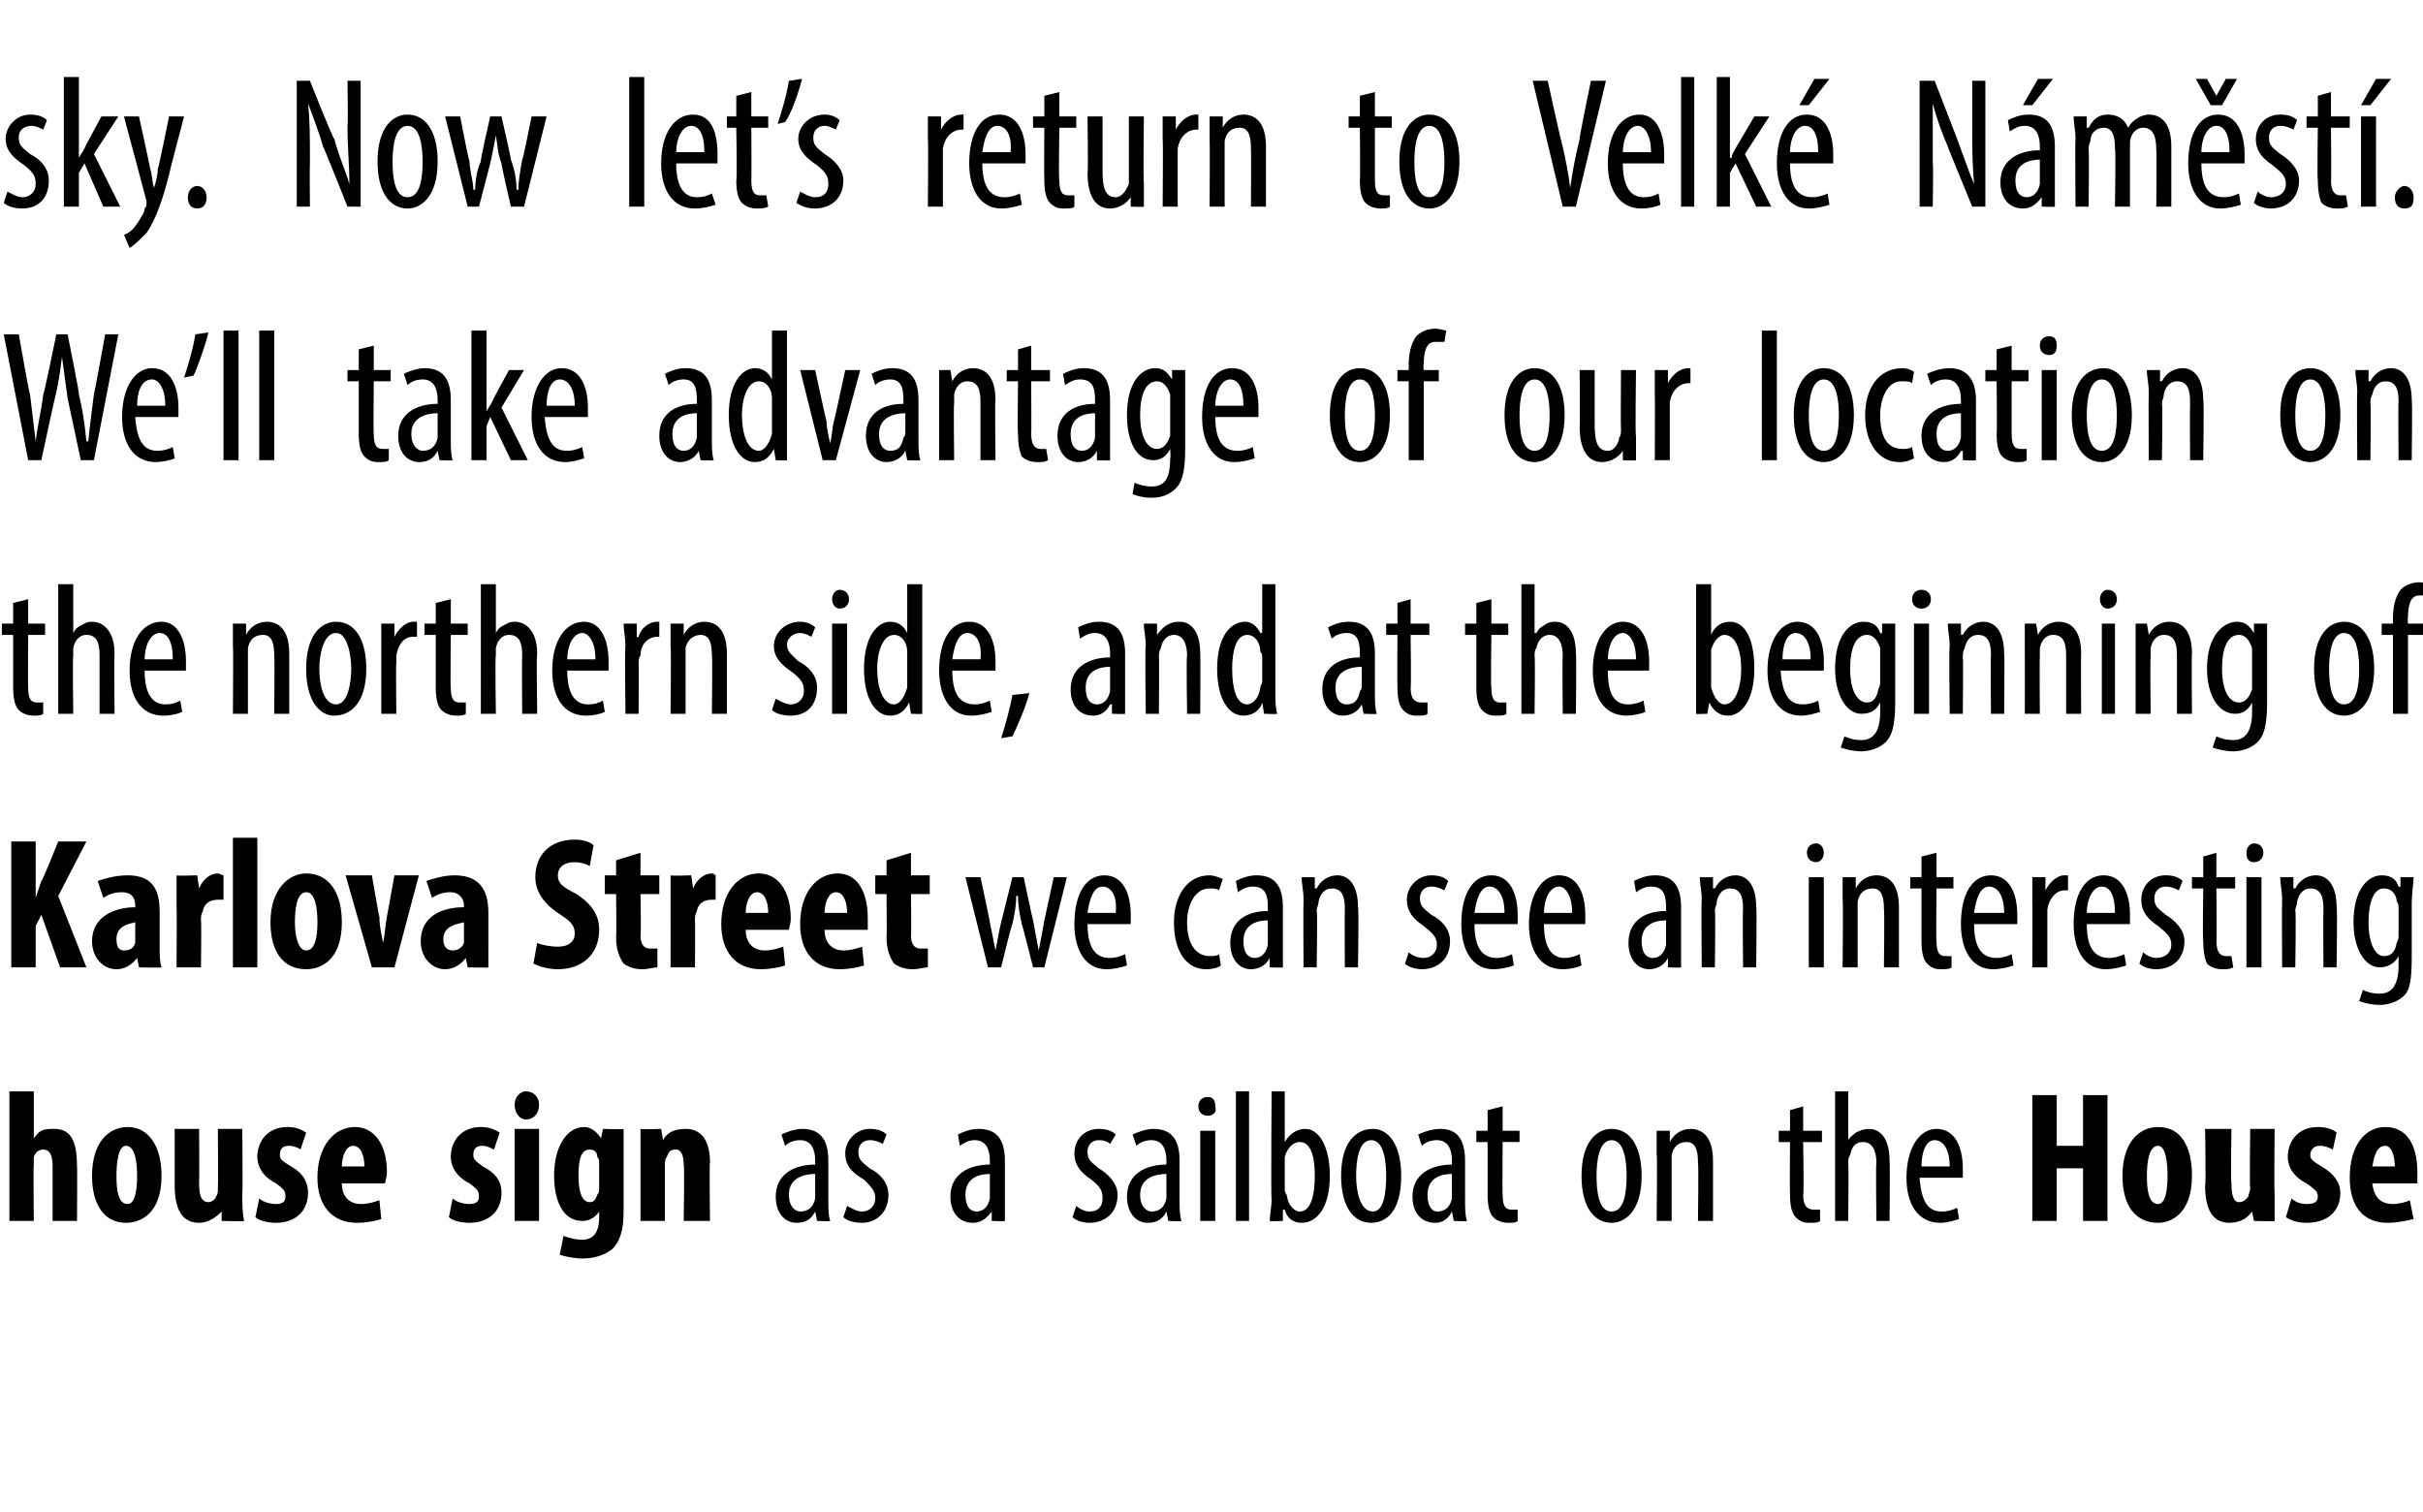
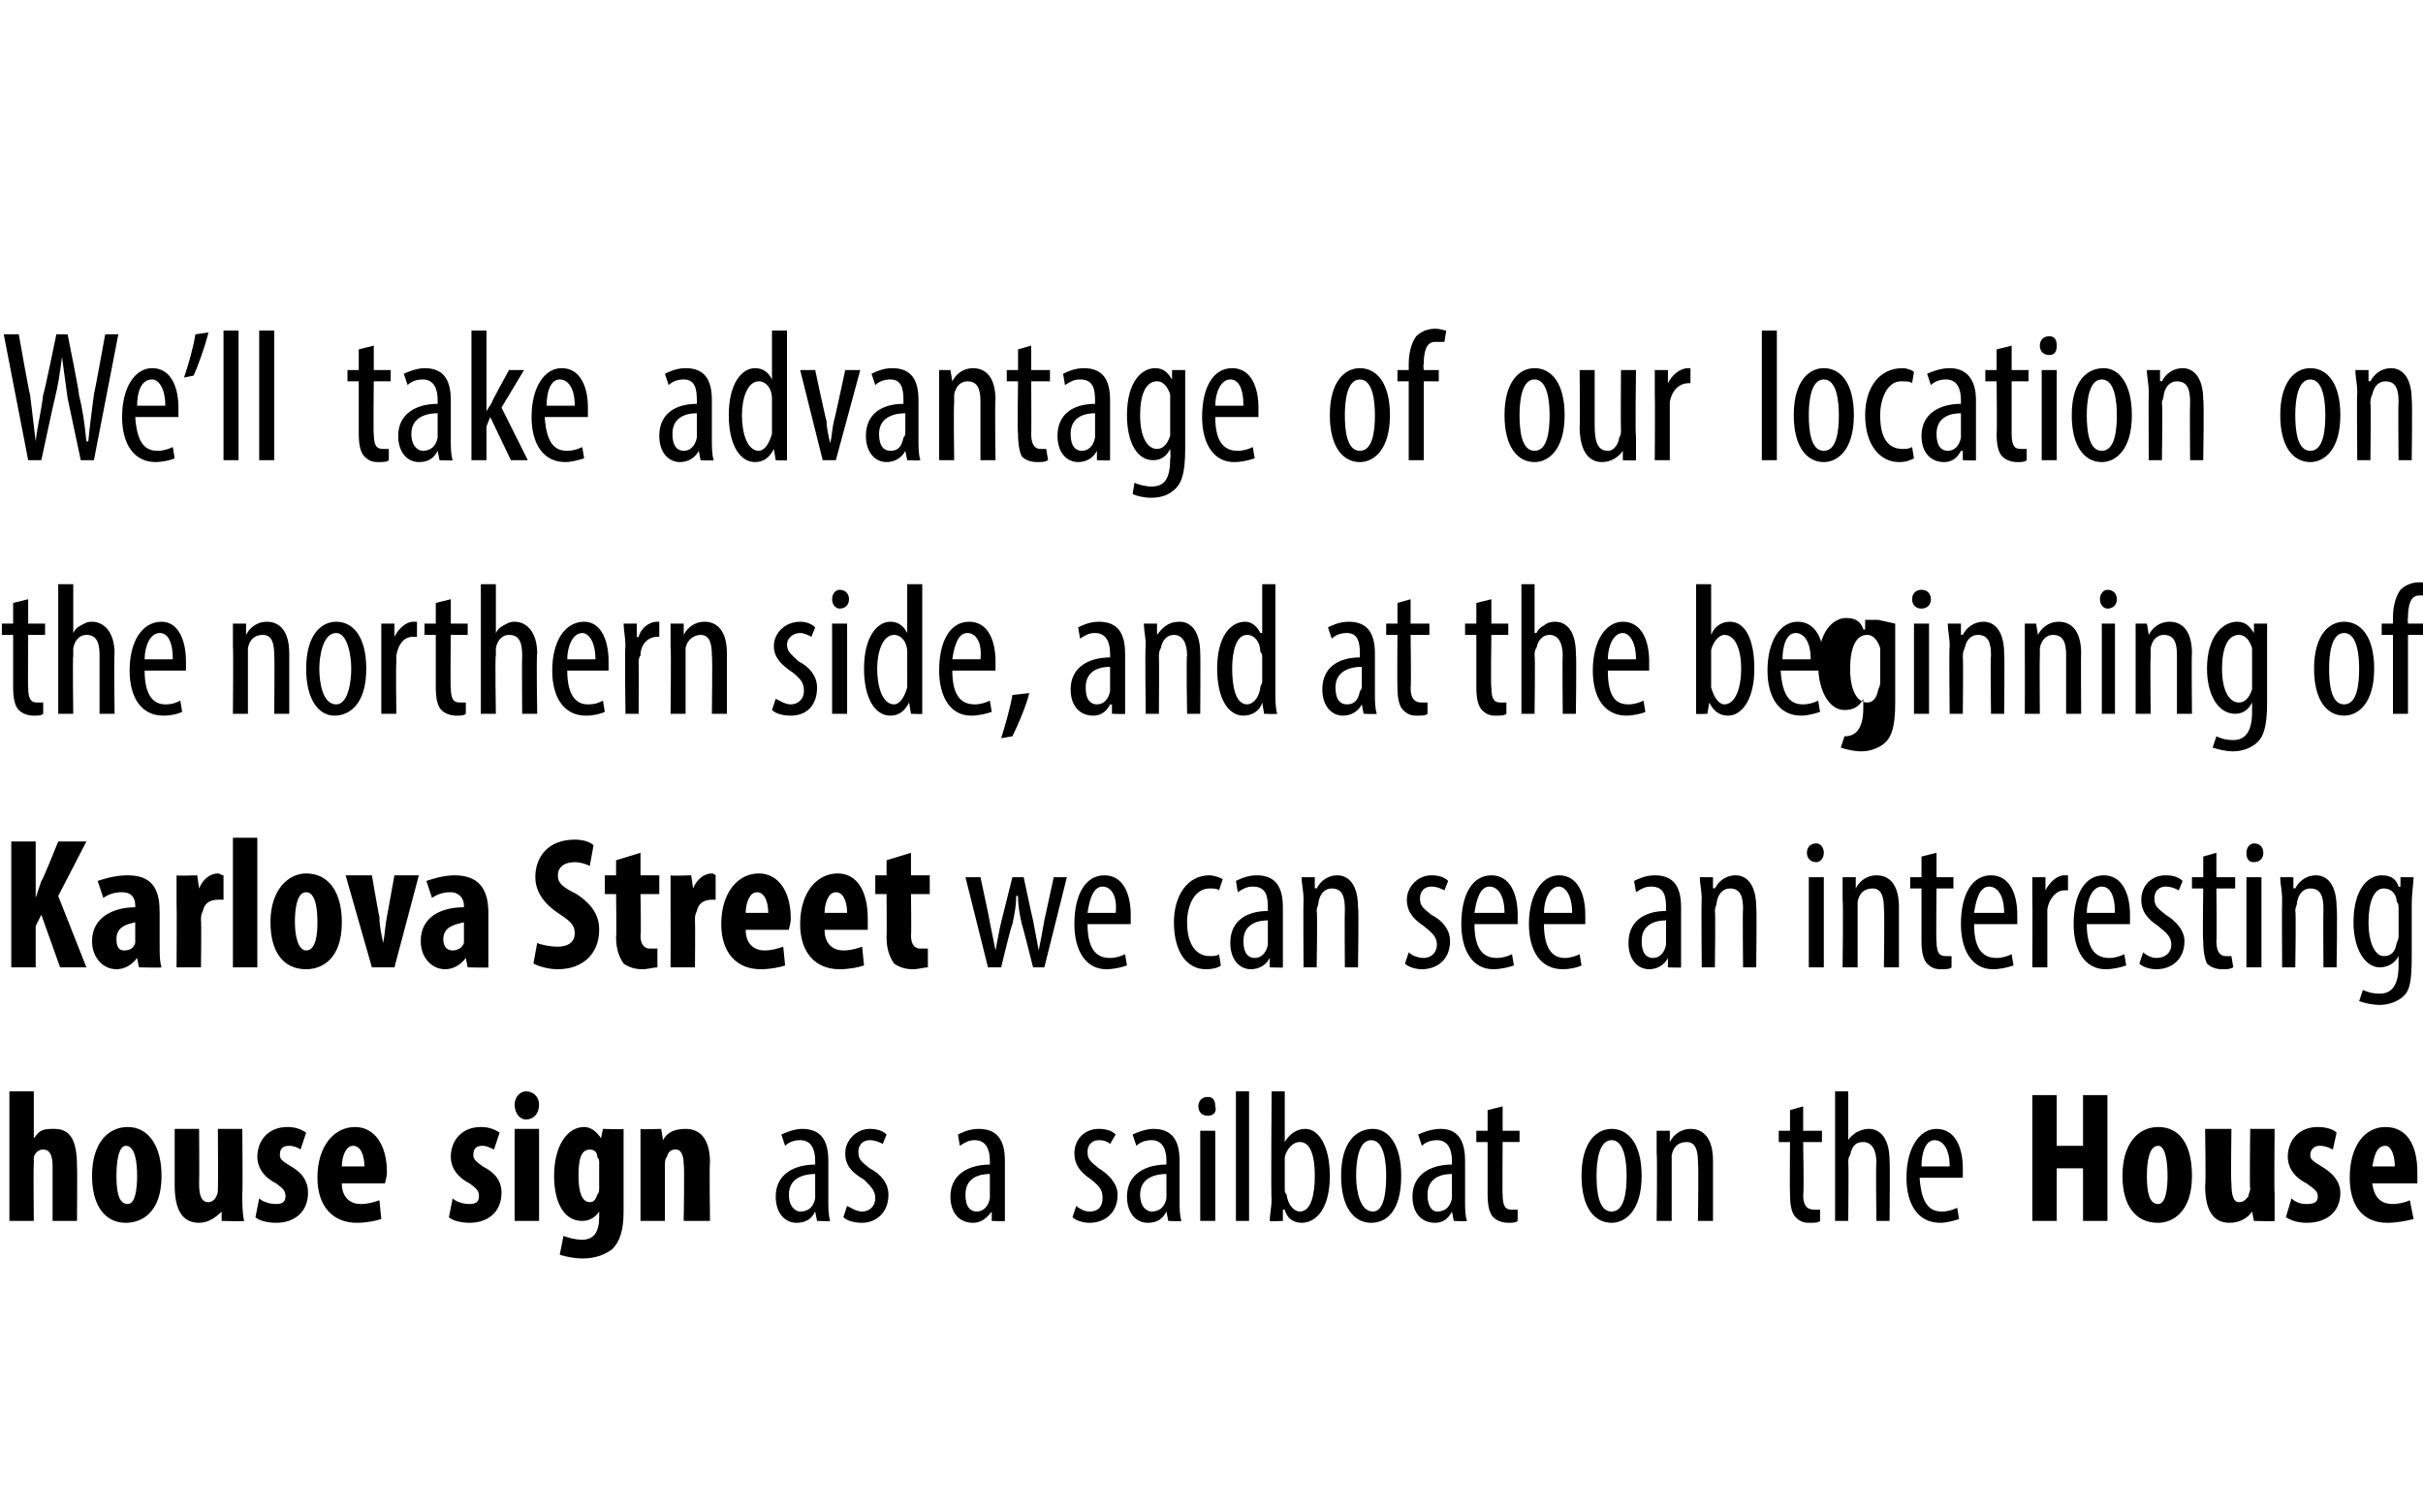
<svg xmlns="http://www.w3.org/2000/svg" version="1.1" width="129px" height="80.5px" viewBox="0 0 129 80.5">
  <desc>sky Now let s return to Velk N m st We ll take advantage of our location on the northern side, and at the beginni</desc>
  <defs />
  <g id="Polygon96951">
    <path d="m.5 58.1h1.3v2.5s-.01.05 0 0c.1-.1.2-.3.4-.4c.2-.1.4-.1.7-.1c.9 0 1.2.7 1.2 2c.02-.04 0 2.9 0 2.9H2.8v-2.9c0-.5-.1-.9-.5-.9c-.2 0-.4.1-.5.4v.4c-.03-.01 0 3 0 3H.5v-6.9zm8.1 4.5c0 2-1.1 2.5-1.9 2.5c-1.1 0-1.8-.9-1.8-2.5c0-1.8.9-2.6 1.9-2.6c1.1 0 1.8 1 1.8 2.6zm-2.4 0c0 .8.1 1.5.6 1.5c.4 0 .5-.8.5-1.5c0-.7-.1-1.6-.6-1.6c-.4 0-.5.9-.5 1.6zm6.7.9c0 .6 0 1.1.1 1.5c-.03.03-1.2 0-1.2 0v-.5s-.05.01 0 0c-.3.3-.7.6-1.2.6c-.9 0-1.3-.7-1.3-2v-3h1.3s.02 2.86 0 2.9c0 .6.1 1 .5 1c.2 0 .4-.2.4-.3c.1-.1.1-.3.1-.4c.02-.04 0-3.2 0-3.2h1.3s.03 3.44 0 3.4zm.9.3c.2.2.6.3.9.3c.3 0 .5-.1.5-.4c0-.3-.1-.4-.5-.7c-.8-.4-1-1-1-1.4c0-.9.6-1.6 1.6-1.6c.4 0 .7.1 1 .3l-.3.9c-.1-.1-.4-.2-.6-.2c-.4 0-.5.2-.5.5c0 .2.1.3.6.6c.7.4.9.9.9 1.4c0 1-.7 1.6-1.7 1.6c-.4 0-.9-.1-1.1-.3l.2-1zm4.4-.8c0 .8.5 1.1 1 1.1c.4 0 .7-.1 1-.2l.1 1c-.3.1-.8.2-1.3.2c-1.3 0-2.1-.9-2.1-2.4c0-1.7.9-2.7 2-2.7c1 0 1.7.9 1.7 2.4c0 .3-.1.5-.1.6h-2.3zm1.2-.9c0-.6-.2-1.1-.6-1.1c-.4 0-.6.6-.6 1.1h1.2zm4.7 1.7c.2.2.6.3.9.3c.3 0 .5-.1.5-.4c0-.3-.1-.4-.5-.7c-.8-.4-1-1-1-1.4c0-.9.6-1.6 1.6-1.6c.4 0 .7.1 1 .3l-.3.9c-.2-.1-.4-.2-.6-.2c-.4 0-.5.2-.5.5c0 .2.1.3.5.6c.8.4 1 .9 1 1.4c0 1-.7 1.6-1.7 1.6c-.4 0-.9-.1-1.1-.3l.2-1zm3.3 1.2v-4.9h1.3v4.9h-1.3zm1.3-6.2c0 .5-.3.8-.7.8c-.3 0-.6-.3-.6-.8c0-.4.3-.7.6-.7c.4 0 .7.3.7.7zm4.5 5.7c0 1-.2 1.6-.6 2c-.4.3-.9.5-1.6.5c-.4 0-.9-.1-1.2-.2l.2-1c.3.1.6.2 1 .2c.6 0 .9-.4.9-1.2v-.3s-.03.01 0 0c-.2.3-.5.5-.9.5c-1.1 0-1.5-1.2-1.5-2.4c0-1.6.7-2.6 1.6-2.6c.4 0 .7.3.9.6c.01.04 0 0 0 0l.1-.5s1.15.04 1.1 0v4.4zm-1.3-2.6c0-.1 0-.2-.1-.3c0-.3-.2-.4-.4-.4c-.5 0-.6.6-.6 1.4c0 .9.2 1.4.6 1.4c.2 0 .3-.1.4-.4c.1-.1.1-.2.1-.4v-1.3zm2.2-.3v-1.5c-.04.04 1.1 0 1.1 0l.1.6s-.02 0 0 0c.2-.4.6-.6 1.2-.6c.9 0 1.3.7 1.3 1.8c-.04-.01 0 3.1 0 3.1h-1.4s.05-3.03 0-3c0-.4-.1-.8-.4-.8c-.3 0-.4.1-.5.4c-.1.1-.1.3-.1.4v3h-1.3v-3.4zm9.4 3.4l-.1-.5s.01.02 0 0c-.2.4-.5.6-1 .6c-.6 0-1.1-.5-1.1-1.4c0-1.2 1-1.7 2.1-1.7v-.2c0-.6-.2-1.1-.8-1.1c-.3 0-.6.1-.8.3l-.2-.6c.2-.1.7-.3 1.1-.3c1 0 1.4.6 1.4 1.7v2.1c0 .4 0 .8.1 1.1c-.01.03-.7 0-.7 0zm-.1-2.5c-.4 0-1.4.1-1.4 1.1c0 .7.4.9.6.9c.4 0 .7-.2.8-.7v-1.3zm1.7 1.7c.2.1.5.3.8.3c.4 0 .7-.3.7-.7c0-.4-.2-.6-.6-1c-.7-.4-1-.8-1-1.4c0-.7.6-1.3 1.3-1.3c.4 0 .7.1.9.3l-.2.5c-.2-.1-.4-.2-.7-.2c-.4 0-.6.3-.6.6c0 .4.1.5.6.9c.6.3 1 .8 1 1.4c0 1-.7 1.5-1.4 1.5c-.4 0-.8-.1-1-.3l.2-.6zm7.7.8v-.5s-.04.02 0 0c-.3.4-.6.6-1 .6c-.7 0-1.2-.5-1.2-1.4c0-1.2 1-1.7 2.1-1.7v-.2c0-.6-.2-1.1-.8-1.1c-.3 0-.5.1-.8.3l-.1-.6c.2-.1.6-.3 1.1-.3c1 0 1.4.6 1.4 1.7v3.2c.04.03-.7 0-.7 0zm-.1-2.5c-.4 0-1.3.1-1.3 1.1c0 .7.3.9.6.9c.3 0 .6-.2.7-.7v-1.3zm4.6 1.7c.1.1.4.3.7.3c.5 0 .7-.3.7-.7c0-.4-.1-.6-.6-1c-.6-.4-.9-.8-.9-1.4c0-.7.5-1.3 1.3-1.3c.4 0 .7.1.9.3l-.3.5c-.1-.1-.3-.2-.6-.2c-.4 0-.6.3-.6.6c0 .4.1.5.6.9c.5.3 1 .8 1 1.4c0 1-.7 1.5-1.5 1.5c-.3 0-.7-.1-.9-.3l.2-.6zm4.9.8l-.1-.5s.01.02 0 0c-.2.4-.5.6-1 .6c-.6 0-1.1-.5-1.1-1.4c0-1.2 1-1.7 2.1-1.7v-.2c0-.6-.2-1.1-.8-1.1c-.3 0-.6.1-.8.3l-.2-.6c.2-.1.7-.3 1.1-.3c1 0 1.4.6 1.4 1.7v2.1c0 .4 0 .8.1 1.1c-.01.03-.7 0-.7 0zm-.1-2.5c-.4 0-1.4.1-1.4 1.1c0 .7.4.9.6.9c.4 0 .7-.2.8-.7v-1.3zm1.8 2.5v-4.8h.8v4.8h-.8zm.8-6.1c.1.3-.1.5-.4.5c-.3 0-.5-.2-.5-.5c0-.3.2-.5.5-.5c.3 0 .4.2.4.5zm1.1-.8h.7v6.9h-.7v-6.9zm1.8 6.9c0-.3.1-.8.1-1.1c-.04-.03 0-5.8 0-5.8h.7v2.7s.05-.04 0 0c.3-.5.7-.7 1.1-.7c.7 0 1.3.9 1.3 2.5c0 1.7-.7 2.5-1.5 2.5c-.5 0-.8-.3-.9-.7h-.1v.6s-.68.03-.7 0zm.8-1.7c0 .1 0 .2.1.3c.1.7.5.9.7.9c.6 0 .8-.9.8-1.9c0-1-.2-1.8-.8-1.8c-.4 0-.7.4-.8.8v1.7zm6.2-.7c0 1.9-.8 2.5-1.6 2.5c-.9 0-1.6-.8-1.6-2.5c0-1.8.8-2.5 1.7-2.5c.8 0 1.5.8 1.5 2.5zm-2.4 0c0 .8.2 1.9.9 1.9c.6 0 .7-1.1.7-1.9c0-.7-.1-1.9-.8-1.9c-.7 0-.8 1.2-.8 1.9zm5.2 2.4l-.1-.5s.02.02 0 0c-.2.4-.5.6-.9.6c-.7 0-1.2-.5-1.2-1.4c0-1.2 1-1.7 2.1-1.7v-.2c0-.6-.2-1.1-.8-1.1c-.3 0-.6.1-.8.3l-.2-.6c.2-.1.7-.3 1.2-.3c.9 0 1.3.6 1.3 1.7v2.1c0 .4 0 .8.1 1.1c0 .03-.7 0-.7 0zm-.1-2.5c-.4 0-1.3.1-1.3 1.1c0 .7.3.9.5.9c.4 0 .7-.2.8-.7v-1.3zm2.7-3.6v1.3h.9v.6h-.9s-.02 2.85 0 2.8c0 .7.2.8.5.8h.3v.6c-.1.1-.3.1-.5.1c-.3 0-.6-.1-.8-.3c-.2-.2-.3-.6-.3-1.2v-2.8h-.6v-.6h.6v-1.1l.8-.2zm7.4 3.7c0 1.9-.9 2.5-1.6 2.5c-.9 0-1.6-.8-1.6-2.5c0-1.8.8-2.5 1.6-2.5c.9 0 1.6.8 1.6 2.5zm-2.4 0c0 .8.1 1.9.8 1.9c.7 0 .8-1.1.8-1.9c0-.7-.1-1.9-.8-1.9c-.7 0-.8 1.2-.8 1.9zm3.2-1.2v-1.2h.7v.6s.03-.03 0 0c.2-.4.6-.7 1.1-.7c.7 0 1.2.5 1.2 1.7v3.2h-.8s.04-3.09 0-3.1c0-.6-.1-1.1-.6-1.1c-.4 0-.7.2-.8.7v3.5h-.8s.04-3.56 0-3.6zm7.8-2.5v1.3h1v.6h-1s.05 2.85 0 2.8c0 .7.3.8.6.8h.3v.6c-.1.1-.3.1-.6.1c-.3 0-.5-.1-.7-.3c-.2-.2-.3-.6-.3-1.2c-.02-.02 0-2.8 0-2.8h-.6v-.6h.6v-1.1l.7-.2zm1.7-.8h.7v2.6s.05.01 0 0c.1-.2.3-.3.4-.4c.2-.1.4-.2.7-.2c.6 0 1.1.5 1.1 1.7c.03.02 0 3.2 0 3.2h-.7s-.04-3.09 0-3.1c0-.6-.2-1.1-.7-1.1c-.4 0-.6.2-.7.7c-.1.1-.1.3-.1.4c.03 0 0 3.1 0 3.1h-.7v-6.9zm4.5 4.6c.1 1.5.6 1.8 1.2 1.8c.3 0 .6-.1.8-.2l.1.6c-.3.1-.7.2-1 .2c-1.2 0-1.8-1-1.8-2.4c0-1.6.7-2.6 1.6-2.6c1 0 1.4 1 1.4 2.1v.5h-2.3zm1.6-.6c0-1-.4-1.4-.8-1.4c-.5 0-.7.7-.7 1.4h1.5zm5.7-3.8v2.7h1.4v-2.7h1.3v6.7h-1.3v-2.8h-1.4v2.8h-1.3v-6.7h1.3zm7.2 4.3c0 2-1.1 2.5-1.8 2.5c-1.2 0-1.9-.9-1.9-2.5c0-1.8.9-2.6 1.9-2.6c1.2 0 1.8 1 1.8 2.6zm-2.4 0c0 .8.1 1.5.6 1.5c.4 0 .5-.8.5-1.5c0-.7-.1-1.6-.5-1.6c-.5 0-.6.9-.6 1.6zm6.8.9v1.5c.01.03-1.1 0-1.1 0l-.1-.5s-.01.01 0 0c-.2.3-.6.6-1.2.6c-.9 0-1.3-.7-1.3-2c.05 0 0-3 0-3h1.4s-.04 2.86 0 2.9c0 .6.1 1 .4 1c.3 0 .4-.2.5-.3c0-.1.1-.3.1-.4c-.04-.04 0-3.2 0-3.2h1.3s-.03 3.44 0 3.4zm.9.3c.2.2.5.3.8.3c.4 0 .6-.1.6-.4c0-.3-.2-.4-.6-.7c-.8-.4-1-1-1-1.4c0-.9.6-1.6 1.6-1.6c.4 0 .8.1 1 .3l-.2.9c-.2-.1-.4-.2-.7-.2c-.3 0-.5.2-.5.5c0 .2.1.3.6.6c.7.4 1 .9 1 1.4c0 1-.7 1.6-1.8 1.6c-.4 0-.8-.1-1.1-.3l.3-1zm4.3-.8c.1.8.5 1.1 1.1 1.1c.3 0 .7-.1.9-.2l.2 1c-.4.1-.9.2-1.4.2c-1.3 0-2-.9-2-2.4c0-1.7.8-2.7 1.9-2.7c1.1 0 1.7.9 1.7 2.4v.6h-2.4zm1.2-.9c0-.6-.2-1.1-.5-1.1c-.5 0-.6.6-.7 1.1h1.2z" stroke="none" fill="#000" />
  </g>
  <g id="Polygon96950">
    <path d="m.6 44.8h1.3v3s.02.02 0 0l.3-.9c.04.05.9-2.1.9-2.1h1.5l-1.5 2.9l1.5 3.8H3.2l-1-2.8l-.3.6v2.2H.6v-6.7zm7.9 5.6c0 .4 0 .8.1 1.1c-.03.03-1.2 0-1.2 0l-.1-.5s0 .05 0 0c-.3.4-.7.6-1.1.6c-.7 0-1.3-.6-1.3-1.5c0-1.3 1.2-1.8 2.3-1.8v-.1c0-.4-.2-.7-.7-.7c-.4 0-.7.1-1 .3l-.3-.9c.3-.1.9-.3 1.6-.3c1.5 0 1.7 1 1.7 2v1.8zm-1.3-1.3c-.4.1-1 .2-1 .9c0 .5.2.6.4.6c.3 0 .5-.1.6-.4v-1.1zm2.2-1v-1.5c-.02.04 1.1 0 1.1 0l.1.7s.02.05 0 0c.2-.5.6-.8 1-.8c.1 0 .2.1.3.1v1.3h-.3c-.3 0-.7.1-.8.6c-.1.2-.1.3-.1.5c.03.04 0 2.5 0 2.5H9.4s.02-3.39 0-3.4zm3-3.5h1.3v6.9h-1.3v-6.9zm5.8 4.5c0 2-1.1 2.5-1.9 2.5c-1.2 0-1.9-.9-1.9-2.5c0-1.8 1-2.6 1.9-2.6c1.2 0 1.9 1 1.9 2.6zm-2.5 0c0 .8.2 1.5.6 1.5c.5 0 .6-.8.6-1.5c0-.7-.1-1.6-.6-1.6c-.5 0-.6.9-.6 1.6zm4.1-2.5s.38 2.23.4 2.2c0 .5.1.9.2 1.4c.1-.5.1-.9.2-1.4l.4-2.2h1.3L21 51.5h-1.2l-1.4-4.9h1.4zm6.2 3.8v1.1c.05.03-1.1 0-1.1 0l-.1-.5s-.02.05 0 0c-.3.4-.7.6-1.1.6c-.7 0-1.3-.6-1.3-1.5c0-1.3 1.1-1.8 2.3-1.8v-.1c0-.4-.3-.7-.7-.7c-.4 0-.7.1-1 .3l-.3-.9c.3-.1.9-.3 1.5-.3c1.5 0 1.8 1 1.8 2v1.8zm-1.3-1.3c-.4.1-1.1.2-1.1.9c0 .5.3.6.5.6c.2 0 .5-.1.6-.4v-1.1zm3.9 1.1c.2.1.7.2 1.1.2c.6 0 .9-.3.9-.7c0-.5-.3-.7-.9-1.1c-.9-.6-1.2-1.3-1.2-1.9c0-1.1.7-2 2.1-2c.4 0 .8.1 1 .3l-.2 1.1c-.2-.1-.5-.2-.8-.2c-.6 0-.9.3-.9.7c0 .4.2.6 1 1c.9.6 1.2 1.2 1.2 1.9c0 1.3-.9 2.1-2.2 2.1c-.6 0-1.1-.2-1.3-.3l.2-1.1zm5.5-4.8v1.2h1v1h-1s.04 2.2 0 2.2c0 .6.3.7.5.7h.4v1c-.2 0-.5.1-.8.1c-.4 0-.7-.1-1-.3c-.2-.3-.4-.7-.4-1.4c.03-.02 0-2.3 0-2.3h-.6v-1h.6v-.8l1.3-.4zm1.6 2.7v-1.5c-.03.04 1.1 0 1.1 0l.1.7s.01.05 0 0c.2-.5.6-.8 1-.8c.1 0 .2.1.2.1v1.3h-.2c-.3 0-.7.1-.8.6c-.1.2-.1.3-.1.5c.02.04 0 2.5 0 2.5h-1.3s.01-3.39 0-3.4zm4 1.4c0 .8.5 1.1 1 1.1c.4 0 .7-.1 1-.2l.1 1c-.3.1-.8.2-1.3.2c-1.3 0-2.1-.9-2.1-2.4c0-1.7.9-2.7 2-2.7c1 0 1.7.9 1.7 2.4c0 .3-.1.5-.1.6h-2.3zm1.2-.9c0-.6-.2-1.1-.6-1.1c-.4 0-.6.6-.6 1.1h1.2zm3 .9c0 .8.5 1.1 1 1.1c.4 0 .7-.1 1-.2l.1 1c-.3.1-.8.2-1.3.2c-1.3 0-2.1-.9-2.1-2.4c0-1.7.9-2.7 2-2.7c1 0 1.6.9 1.6 2.4v.6h-2.3zm1.2-.9c0-.6-.2-1.1-.6-1.1c-.4 0-.6.6-.6 1.1h1.2zm3.4-3.2v1.2h1v1h-1s.03 2.2 0 2.2c0 .6.3.7.5.7h.4v1c-.2 0-.5.1-.8.1c-.4 0-.7-.1-1-.3c-.2-.3-.4-.7-.4-1.4c.02-.02 0-2.3 0-2.3h-.6v-1h.6v-.8l1.3-.4zm3.7 1.3s.51 2.36.5 2.4l.3 1.5c.1-.5.2-1.1.3-1.5l.6-2.4h.6s.49 2.31.5 2.3l.3 1.6c.1-.5.2-1 .3-1.6l.5-2.3h.7l-1.2 4.8h-.6s-.58-2.32-.6-2.3c-.1-.5-.2-.9-.2-1.5h-.1c0 .6-.1 1-.2 1.5c-.05.01-.6 2.3-.6 2.3h-.7l-1.2-4.8h.8zm5.7 2.5c0 1.5.6 1.8 1.2 1.8c.3 0 .6-.1.8-.2l.1.6c-.3.1-.7.2-1.1.2c-1.1 0-1.7-1-1.7-2.4c0-1.6.6-2.6 1.6-2.6c1 0 1.4 1 1.4 2.1v.5h-2.3zm1.5-.6c.1-1-.3-1.4-.7-1.4c-.5 0-.7.7-.8 1.4h1.5zm5.6 2.8c-.1.1-.4.2-.8.2c-1 0-1.7-.9-1.7-2.5c0-1.4.7-2.5 1.9-2.5c.2 0 .5.1.7.2l-.2.6c-.1-.1-.3-.1-.5-.1c-.8 0-1.2.9-1.2 1.8c0 1.2.5 1.8 1.2 1.8c.2 0 .4 0 .5-.1l.1.6zm2.6.1v-.5s-.03.02 0 0c-.2.4-.6.6-1 .6c-.6 0-1.1-.5-1.1-1.4c0-1.2.9-1.7 2-1.7v-.2c0-.6-.1-1.1-.8-1.1c-.3 0-.5.1-.8.3l-.1-.6c.2-.1.6-.3 1.1-.3c1 0 1.4.6 1.4 1.7v3.2c.05.03-.7 0-.7 0zm-.1-2.5c-.4 0-1.3.1-1.3 1.1c0 .7.3.9.6.9c.3 0 .6-.2.7-.7V49zm1.9-1.1c0-.5-.1-.8-.1-1.2h.7v.6s.07-.03.1 0c.2-.4.6-.7 1.1-.7c.6 0 1.1.5 1.1 1.7c.05-.02 0 3.2 0 3.2h-.7s-.02-3.09 0-3.1c0-.6-.1-1.1-.7-1.1c-.3 0-.6.2-.7.7c0 .2-.1.3-.1.5c.05-.02 0 3 0 3h-.7s-.02-3.56 0-3.6zm5.6 2.8c.1.1.4.3.8.3c.4 0 .7-.3.7-.7c0-.4-.2-.6-.7-1c-.6-.4-.9-.8-.9-1.4c0-.7.6-1.3 1.3-1.3c.4 0 .7.1.9.3l-.2.5c-.2-.1-.4-.2-.7-.2c-.4 0-.6.3-.6.6c0 .4.1.5.6.9c.6.3 1 .8 1 1.4c0 1-.7 1.5-1.5 1.5c-.3 0-.7-.1-.9-.3l.2-.6zm3.5-1.5c0 1.5.6 1.8 1.2 1.8c.3 0 .6-.1.8-.2l.1.6c-.3.1-.7.2-1.1.2c-1.1 0-1.7-1-1.7-2.4c0-1.6.6-2.6 1.6-2.6c1 0 1.4 1 1.4 2.1v.5h-2.3zm1.6-.6c0-1-.4-1.4-.8-1.4c-.5 0-.7.7-.8 1.4h1.6zm2.1.6c0 1.5.6 1.8 1.1 1.8c.3 0 .6-.1.8-.2l.1.6c-.2.1-.6.2-1 .2c-1.2 0-1.8-1-1.8-2.4c0-1.6.7-2.6 1.6-2.6c1 0 1.4 1 1.4 2.1v.5h-2.2zm1.5-.6c0-1-.4-1.4-.7-1.4c-.5 0-.8.7-.8 1.4h1.5zm5.1 2.9v-.5s-.04.02 0 0c-.2.4-.6.6-1 .6c-.6 0-1.1-.5-1.1-1.4c0-1.2.9-1.7 2-1.7v-.2c0-.6-.1-1.1-.8-1.1c-.3 0-.5.1-.8.3l-.1-.6c.2-.1.6-.3 1.1-.3c1 0 1.4.6 1.4 1.7v3.2c.04.03-.7 0-.7 0zm-.1-2.5c-.4 0-1.3.1-1.3 1.1c0 .7.3.9.6.9c.3 0 .6-.2.7-.7V49zm1.9-1.1c0-.5-.1-.8-.1-1.2h.7v.6s.06-.03.1 0c.2-.4.6-.7 1.1-.7c.6 0 1.1.5 1.1 1.7c.04-.02 0 3.2 0 3.2h-.7s-.03-3.09 0-3.1c0-.6-.1-1.1-.7-1.1c-.3 0-.6.2-.7.7c0 .2-.1.3-.1.5c.04-.02 0 3 0 3h-.7s-.03-3.56 0-3.6zm5.7 3.6v-4.8h.8v4.8h-.8zm.8-6.1c0 .3-.2.5-.4.5c-.3 0-.5-.2-.5-.5c0-.3.2-.5.5-.5c.2 0 .4.2.4.5zm1 2.5v-1.2h.7v.6s.03-.03 0 0c.2-.4.6-.7 1.1-.7c.7 0 1.2.5 1.2 1.7v3.2h-.8s.04-3.09 0-3.1c0-.6-.1-1.1-.6-1.1c-.4 0-.7.2-.8.7v3.5h-.8s.04-3.56 0-3.6zm5-2.5v1.3h.9v.6h-.9s-.03 2.85 0 2.8c0 .7.2.8.5.8h.3v.6c-.1.1-.3.1-.6.1c-.3 0-.5-.1-.7-.3c-.2-.2-.3-.6-.3-1.2v-2.8h-.6v-.6h.6v-1.1l.8-.2zm2 3.8c0 1.5.6 1.8 1.2 1.8c.3 0 .6-.1.8-.2l.1.6c-.3.1-.7.2-1.1.2c-1.1 0-1.7-1-1.7-2.4c0-1.6.6-2.6 1.6-2.6c1 0 1.4 1 1.4 2.1v.5h-2.3zm1.6-.6c0-1-.4-1.4-.8-1.4c-.5 0-.7.7-.8 1.4h1.6zm1.5-.7v-1.2h.7v.7s.03.05 0 0c.2-.4.6-.8 1-.8h.2v.8h-.2c-.4 0-.8.4-.9 1v3.1h-.8s.02-3.56 0-3.6zm2.9 1.3c0 1.5.6 1.8 1.2 1.8c.3 0 .6-.1.8-.2l.1.6c-.3.1-.7.2-1.1.2c-1.1 0-1.7-1-1.7-2.4c0-1.6.6-2.6 1.6-2.6c1 0 1.4 1 1.4 2.1v.5h-2.3zm1.5-.6c0-1-.3-1.4-.7-1.4c-.5 0-.8.7-.8 1.4h1.5zm1.5 2.1c.1.1.4.3.7.3c.5 0 .8-.3.8-.7c0-.4-.2-.6-.7-1c-.6-.4-.9-.8-.9-1.4c0-.7.5-1.3 1.3-1.3c.4 0 .7.1.9.3l-.2.5c-.2-.1-.4-.2-.7-.2c-.4 0-.6.3-.6.6c0 .4.1.5.6.9c.5.3 1 .8 1 1.4c0 1-.7 1.5-1.5 1.5c-.3 0-.7-.1-.9-.3l.2-.6zm3.9-5.3v1.3h1v.6h-1s.03 2.85 0 2.8c0 .7.3.8.5.8h.3l.1.6c-.2.1-.3.1-.6.1c-.3 0-.6-.1-.8-.3c-.1-.2-.2-.6-.2-1.2c-.04-.02 0-2.8 0-2.8h-.6v-.6h.6v-1.1l.7-.2zm1.6 6.1v-4.8h.8v4.8h-.8zm.9-6.1c0 .3-.2.5-.5.5c-.3 0-.4-.2-.4-.5c0-.3.2-.5.4-.5c.3 0 .5.2.5.5zm1 2.5c0-.5-.1-.8-.1-1.2h.7v.6s.07-.03.1 0c.2-.4.6-.7 1.1-.7c.6 0 1.1.5 1.1 1.7c.05-.02 0 3.2 0 3.2h-.7s-.02-3.09 0-3.1c0-.6-.1-1.1-.7-1.1c-.3 0-.6.2-.7.7c0 .2-.1.3-.1.5c.05-.02 0 3 0 3h-.7s-.02-3.56 0-3.6zm7-1.2c0 .3-.1.8-.1 1.5v2.7c0 1.3-.1 1.8-.4 2.1c-.3.3-.8.5-1.3.5c-.4 0-.8-.1-1.1-.2l.2-.6c.2.1.5.2.9.2c.6 0 1-.4 1-1.5v-.5s-.03.03 0 0c-.2.4-.6.6-1 .6c-.8 0-1.4-1-1.4-2.4c0-1.8.8-2.5 1.5-2.5c.6 0 .8.3.9.6c.04.04.1 0 .1 0v-.5h.7zm-.8 1.7c0-.2 0-.3-.1-.4c0-.3-.2-.7-.7-.7c-.5 0-.8.7-.8 1.8c0 1.2.4 1.8.8 1.8c.3 0 .6-.1.7-.7c.1-.2.1-.3.1-.4v-1.4z" stroke="none" fill="#000" />
  </g>
  <g id="Polygon96949">
-     <path d="m1.5 31.9v1.3h.9v.6h-.9s-.02 2.85 0 2.8c0 .7.2.8.5.8h.3v.6c-.1.1-.3.1-.5.1c-.3 0-.6-.1-.8-.3c-.2-.2-.3-.6-.3-1.2v-2.8h-.6v-.6h.6v-1.1l.8-.2zm1.6-.8h.8v2.6s-.02.01 0 0c.1-.2.2-.3.4-.4c.2-.1.3-.2.6-.2c.6 0 1.2.5 1.2 1.7c-.04.02 0 3.2 0 3.2h-.8v-3.1c0-.6-.1-1.1-.7-1.1c-.3 0-.6.2-.7.7v.4c-.04 0 0 3.1 0 3.1h-.8v-6.9zm4.6 4.6c0 1.5.6 1.8 1.1 1.8c.4 0 .6-.1.8-.2l.1.6c-.2.1-.6.2-1 .2c-1.2 0-1.8-1-1.8-2.4c0-1.6.7-2.6 1.7-2.6c.9 0 1.3 1 1.3 2.1v.5H7.7zm1.5-.6c0-1-.3-1.4-.7-1.4c-.5 0-.8.7-.8 1.4h1.5zm3.2-.7v-1.2h.7v.6s.02-.03 0 0c.2-.4.6-.7 1.1-.7c.7 0 1.2.5 1.2 1.7v3.2h-.8s.03-3.09 0-3.1c0-.6-.1-1.1-.6-1.1c-.4 0-.7.2-.8.7v3.5h-.8s.03-3.56 0-3.6zm7.1 1.2c0 1.9-.9 2.5-1.7 2.5c-.8 0-1.5-.8-1.5-2.5c0-1.8.8-2.5 1.6-2.5c.9 0 1.6.8 1.6 2.5zm-2.5 0c0 .8.2 1.9.9 1.9c.6 0 .8-1.1.8-1.9c0-.7-.2-1.9-.8-1.9c-.7 0-.9 1.2-.9 1.9zm3.3-1.2v-1.2h.7v.7s.01.05 0 0c.2-.4.6-.8 1-.8h.2v.8h-.2c-.5 0-.8.4-.9 1v.4c-.03.05 0 2.7 0 2.7h-.8v-3.6zm3.7-2.5v1.3h.9v.6h-.9s-.03 2.85 0 2.8c0 .7.2.8.5.8h.3v.6c-.1.1-.3.1-.5.1c-.3 0-.6-.1-.8-.3c-.2-.2-.3-.6-.3-1.2v-2.8h-.6v-.6h.6v-1.1l.8-.2zm1.6-.8h.8v2.6s-.03.01 0 0c.1-.2.2-.3.4-.4c.2-.1.3-.2.6-.2c.6 0 1.2.5 1.2 1.7c-.05.02 0 3.2 0 3.2h-.8s-.02-3.09 0-3.1c0-.6-.1-1.1-.7-1.1c-.3 0-.6.2-.7.7v.4c-.05 0 0 3.1 0 3.1h-.8v-6.9zm4.6 4.6c0 1.5.6 1.8 1.1 1.8c.4 0 .6-.1.8-.2l.1.6c-.2.1-.6.2-1 .2c-1.2 0-1.8-1-1.8-2.4c0-1.6.7-2.6 1.7-2.6c.9 0 1.3 1 1.3 2.1v.5h-2.2zm1.5-.6c0-1-.4-1.4-.7-1.4c-.5 0-.8.7-.8 1.4h1.5zm1.6-.7c0-.4-.1-.9-.1-1.2h.7v.7s.06.05.1 0c.1-.4.5-.8 1-.8h.1v.8h-.1c-.5 0-.9.4-.9 1c-.1.1-.1.3-.1.4c.02.05 0 2.7 0 2.7h-.7s-.05-3.56 0-3.6zm2.4 0v-1.2h.7v.6s.03-.03 0 0c.2-.4.6-.7 1.1-.7c.7 0 1.2.5 1.2 1.7v3.2h-.8s.04-3.09 0-3.1c0-.6-.1-1.1-.6-1.1c-.3 0-.7.2-.8.7v3.5h-.8s.04-3.56 0-3.6zm5.6 2.8c.2.1.5.3.8.3c.4 0 .7-.3.7-.7c0-.4-.1-.6-.6-1c-.6-.4-1-.8-1-1.4c0-.7.6-1.3 1.4-1.3c.3 0 .6.1.8.3l-.2.5c-.2-.1-.4-.2-.6-.2c-.4 0-.7.3-.7.6c0 .4.2.5.6.9c.6.3 1 .8 1 1.4c0 1-.6 1.5-1.4 1.5c-.4 0-.8-.1-1-.3l.2-.6zm3 .8v-4.8h.8v4.8h-.8zm.9-6.1c0 .3-.2.5-.5.5c-.2 0-.4-.2-.4-.5c0-.3.2-.5.4-.5c.3 0 .5.2.5.5zm3.9-.8v6.9c.04.03-.6 0-.6 0l-.1-.6s0 .02 0 0c-.2.4-.5.7-1 .7c-.8 0-1.4-.9-1.4-2.5c0-1.7.7-2.5 1.4-2.5c.4 0 .7.2.9.6c.02-.01 0 0 0 0v-2.6h.8zm-.8 3.9v-.3c0-.5-.3-.9-.7-.9c-.6 0-.9.9-.9 1.8c0 1 .3 1.9.9 1.9c.2 0 .5-.2.7-.9V35zm2.4.7c0 1.5.6 1.8 1.2 1.8c.3 0 .6-.1.8-.2l.1.6c-.3.1-.7.2-1.1.2c-1.1 0-1.7-1-1.7-2.4c0-1.6.6-2.6 1.6-2.6c1 0 1.4 1 1.4 2.1v.5h-2.3zm1.5-.6c.1-1-.3-1.4-.7-1.4c-.5 0-.7.7-.8 1.4h1.5zm1.1 4.2c.2-.6.5-1.7.6-2.3l.9-.1c-.2.8-.7 1.9-.9 2.3l-.6.1zm5.9-1.3v-.5s-.06.02-.1 0c-.2.4-.5.6-.9.6c-.7 0-1.2-.5-1.2-1.4c0-1.2 1-1.7 2.1-1.7v-.2c0-.6-.2-1.1-.8-1.1c-.3 0-.5.1-.8.3l-.1-.6c.2-.1.6-.3 1.1-.3c1 0 1.4.6 1.4 1.7v3.2c.02.03-.7 0-.7 0zm-.1-2.5c-.4 0-1.3.1-1.3 1.1c0 .7.3.9.6.9c.3 0 .6-.2.7-.7v-1.3zm1.9-1.1c0-.5-.1-.8-.1-1.2h.7v.6s.04-.03 0 0c.3-.4.6-.7 1.2-.7c.6 0 1.1.5 1.1 1.7c.02-.02 0 3.2 0 3.2h-.7s-.05-3.09 0-3.1c0-.6-.2-1.1-.7-1.1c-.3 0-.6.2-.7.7c-.1.2-.1.3-.1.5c.02-.02 0 3 0 3h-.7s-.05-3.56 0-3.6zm6.9-3.3v5.8c0 .3 0 .8.1 1.1c-.05.03-.7 0-.7 0l-.1-.6s.01.02 0 0c-.1.4-.5.7-1 .7c-.8 0-1.4-.9-1.4-2.5c0-1.7.7-2.5 1.5-2.5c.3 0 .6.2.8.6h.1v-2.6h.7zm-.7 3.9c0-.1 0-.2-.1-.3c0-.5-.3-.9-.7-.9c-.6 0-.8.9-.8 1.8c0 1 .2 1.9.8 1.9c.2 0 .6-.2.7-.9c0-.1.1-.2.1-.3V35zm5.4 3l-.1-.5s-.01.02 0 0c-.2.4-.6.6-1 .6c-.6 0-1.1-.5-1.1-1.4c0-1.2.9-1.7 2-1.7v-.2c0-.6-.1-1.1-.7-1.1c-.3 0-.6.1-.8.3l-.2-.6c.2-.1.6-.3 1.1-.3c1 0 1.4.6 1.4 1.7v2.1c0 .4 0 .8.1 1.1c-.04.03-.7 0-.7 0zm-.1-2.5c-.4 0-1.4.1-1.4 1.1c0 .7.3.9.6.9c.4 0 .6-.2.7-.7c.1-.1.1-.2.1-.3v-1zm2.6-3.6v1.3h1v.6h-1s.04 2.85 0 2.8c0 .7.3.8.6.8h.3v.6c-.1.1-.3.1-.6.1c-.3 0-.5-.1-.7-.3c-.2-.2-.3-.6-.3-1.2c-.02-.02 0-2.8 0-2.8h-.6v-.6h.6v-1.1l.7-.2zm4.3 0v1.3h.9v.6h-.9s-.04 2.85 0 2.8c0 .7.2.8.5.8h.3v.6c-.1.1-.3.1-.6.1c-.3 0-.5-.1-.7-.3c-.2-.2-.3-.6-.3-1.2v-2.8h-.6v-.6h.6v-1.1l.8-.2zm1.6-.8h.7v2.6h.1c.1-.2.2-.3.4-.4c.1-.1.3-.2.6-.2c.6 0 1.1.5 1.1 1.7c.04.02 0 3.2 0 3.2h-.7s-.03-3.09 0-3.1c0-.6-.2-1.1-.7-1.1c-.3 0-.6.2-.7.7c-.1.1-.1.3-.1.4c.04 0 0 3.1 0 3.1h-.7v-6.9zm4.6 4.6c0 1.5.5 1.8 1.1 1.8c.3 0 .6-.1.8-.2l.1.6c-.2.1-.7.2-1 .2c-1.2 0-1.8-1-1.8-2.4c0-1.6.7-2.6 1.6-2.6c1 0 1.4 1 1.4 2.1v.5h-2.2zm1.5-.6c0-1-.4-1.4-.7-1.4c-.5 0-.8.7-.8 1.4h1.5zm3.2 2.9v-6.9h.8v2.7s-.01-.04 0 0c.2-.5.6-.7 1-.7c.8 0 1.3.9 1.3 2.5c0 1.7-.7 2.5-1.4 2.5c-.5 0-.8-.3-1-.7l-.1.6s-.64.03-.6 0zm.8-1.7v.3c.2.7.5.9.7.9c.6 0 .9-.9.9-1.9c0-1-.3-1.8-.9-1.8c-.3 0-.6.4-.7.8v1.7zm3.7-.6c.1 1.5.6 1.8 1.2 1.8c.3 0 .6-.1.8-.2l.1.6c-.3.1-.7.2-1 .2c-1.2 0-1.8-1-1.8-2.4c0-1.6.7-2.6 1.6-2.6c1 0 1.4 1 1.4 2.1v.5h-2.3zm1.6-.6c0-1-.4-1.4-.8-1.4c-.5 0-.7.7-.7 1.4h1.5zm4.5-1.9v4.2c0 1.3-.2 1.8-.5 2.1c-.3.3-.8.5-1.3.5c-.4 0-.8-.1-1.1-.2l.2-.6c.2.1.5.2.9.2c.6 0 1-.4 1-1.5v-.5s-.03.03 0 0c-.2.4-.5.6-1 .6c-.8 0-1.4-1-1.4-2.4c0-1.8.8-2.5 1.5-2.5c.6 0 .8.3.9.6c.04.04.1 0 .1 0v-.5h.7zm-.8 1.7v-.4c-.1-.3-.3-.7-.7-.7c-.6 0-.9.7-.9 1.8c0 1.2.4 1.8.9 1.8c.2 0 .5-.1.6-.7c.1-.2.1-.3.1-.4v-1.4zm1.8 3.1v-4.8h.8v4.8h-.8zm.9-6.1c0 .3-.2.5-.5.5c-.3 0-.5-.2-.5-.5c0-.3.2-.5.5-.5c.3 0 .5.2.5.5zm1 2.5c0-.5-.1-.8-.1-1.2h.7v.6s.05-.03.1 0c.2-.4.6-.7 1.1-.7c.6 0 1.1.5 1.1 1.7c.03-.02 0 3.2 0 3.2h-.7s-.04-3.09 0-3.1c0-.6-.1-1.1-.7-1.1c-.3 0-.6.2-.7.7c-.1.2-.1.3-.1.5c.03-.02 0 3 0 3h-.7s-.04-3.56 0-3.6zm4 0v-1.2h.6l.1.6s0-.03 0 0c.2-.4.6-.7 1.1-.7c.7 0 1.2.5 1.2 1.7c-.02-.02 0 3.2 0 3.2h-.8v-3.1c0-.6-.1-1.1-.7-1.1c-.3 0-.6.2-.7.7v.5c-.02-.02 0 3 0 3h-.8s.01-3.56 0-3.6zm4.1 3.6v-4.8h.7v4.8h-.7zm.8-6.1c0 .3-.2.5-.5.5c-.2 0-.4-.2-.4-.5c0-.3.2-.5.4-.5c.3 0 .5.2.5.5zm1 2.5v-1.2h.6l.1.6s-.01-.03 0 0c.2-.4.6-.7 1.1-.7c.7 0 1.2.5 1.2 1.7c-.03-.02 0 3.2 0 3.2h-.8v-3.1c0-.6-.1-1.1-.7-1.1c-.3 0-.6.2-.7.7v.5c-.03-.02 0 3 0 3h-.8v-3.6zm7-1.2v4.2c0 1.3-.2 1.8-.5 2.1c-.3.3-.8.5-1.3.5c-.4 0-.8-.1-1.1-.2l.2-.6c.2.1.5.2.9.2c.6 0 1-.4 1-1.5v-.5s-.01.03 0 0c-.2.4-.5.6-.9.6c-.9 0-1.5-1-1.5-2.4c0-1.8.9-2.5 1.6-2.5c.5 0 .7.3.9.6c-.04.04 0 0 0 0v-.5h.7zm-.8 1.7v-.4c-.1-.3-.3-.7-.7-.7c-.6 0-.9.7-.9 1.8c0 1.2.4 1.8.9 1.8c.2 0 .5-.1.7-.7v-1.8zm6.5.7c0 1.9-.9 2.5-1.6 2.5c-.9 0-1.6-.8-1.6-2.5c0-1.8.8-2.5 1.6-2.5c.9 0 1.6.8 1.6 2.5zm-2.4 0c0 .8.1 1.9.8 1.9c.7 0 .8-1.1.8-1.9c0-.7-.1-1.9-.8-1.9c-.7 0-.8 1.2-.8 1.9zm3.4 2.4v-4.2h-.6v-.6h.6v-.3c0-.5.1-1.1.4-1.5c.3-.3.7-.4 1-.4c.3 0 .5.1.6.1l-.1.6h-.5c-.5 0-.6.6-.6 1.2c-.03-.01 0 .3 0 .3h.8v.6h-.8v4.2h-.8z" stroke="none" fill="#000" />
+     <path d="m1.5 31.9v1.3h.9v.6h-.9s-.02 2.85 0 2.8c0 .7.2.8.5.8h.3v.6c-.1.1-.3.1-.5.1c-.3 0-.6-.1-.8-.3c-.2-.2-.3-.6-.3-1.2v-2.8h-.6v-.6h.6v-1.1l.8-.2zm1.6-.8h.8v2.6s-.02.01 0 0c.1-.2.2-.3.4-.4c.2-.1.3-.2.6-.2c.6 0 1.2.5 1.2 1.7c-.04.02 0 3.2 0 3.2h-.8v-3.1c0-.6-.1-1.1-.7-1.1c-.3 0-.6.2-.7.7v.4c-.04 0 0 3.1 0 3.1h-.8v-6.9zm4.6 4.6c0 1.5.6 1.8 1.1 1.8c.4 0 .6-.1.8-.2l.1.6c-.2.1-.6.2-1 .2c-1.2 0-1.8-1-1.8-2.4c0-1.6.7-2.6 1.7-2.6c.9 0 1.3 1 1.3 2.1v.5H7.7zm1.5-.6c0-1-.3-1.4-.7-1.4c-.5 0-.8.7-.8 1.4h1.5zm3.2-.7v-1.2h.7v.6s.02-.03 0 0c.2-.4.6-.7 1.1-.7c.7 0 1.2.5 1.2 1.7v3.2h-.8s.03-3.09 0-3.1c0-.6-.1-1.1-.6-1.1c-.4 0-.7.2-.8.7v3.5h-.8s.03-3.56 0-3.6zm7.1 1.2c0 1.9-.9 2.5-1.7 2.5c-.8 0-1.5-.8-1.5-2.5c0-1.8.8-2.5 1.6-2.5c.9 0 1.6.8 1.6 2.5zm-2.5 0c0 .8.2 1.9.9 1.9c.6 0 .8-1.1.8-1.9c0-.7-.2-1.9-.8-1.9c-.7 0-.9 1.2-.9 1.9zm3.3-1.2v-1.2h.7v.7s.01.05 0 0c.2-.4.6-.8 1-.8h.2v.8h-.2c-.5 0-.8.4-.9 1v.4c-.03.05 0 2.7 0 2.7h-.8v-3.6zm3.7-2.5v1.3h.9v.6h-.9s-.03 2.85 0 2.8c0 .7.2.8.5.8h.3v.6c-.1.1-.3.1-.5.1c-.3 0-.6-.1-.8-.3c-.2-.2-.3-.6-.3-1.2v-2.8h-.6v-.6h.6v-1.1l.8-.2zm1.6-.8h.8v2.6s-.03.01 0 0c.1-.2.2-.3.4-.4c.2-.1.3-.2.6-.2c.6 0 1.2.5 1.2 1.7c-.05.02 0 3.2 0 3.2h-.8s-.02-3.09 0-3.1c0-.6-.1-1.1-.7-1.1c-.3 0-.6.2-.7.7v.4c-.05 0 0 3.1 0 3.1h-.8v-6.9zm4.6 4.6c0 1.5.6 1.8 1.1 1.8c.4 0 .6-.1.8-.2l.1.6c-.2.1-.6.2-1 .2c-1.2 0-1.8-1-1.8-2.4c0-1.6.7-2.6 1.7-2.6c.9 0 1.3 1 1.3 2.1v.5h-2.2zm1.5-.6c0-1-.4-1.4-.7-1.4c-.5 0-.8.7-.8 1.4h1.5zm1.6-.7c0-.4-.1-.9-.1-1.2h.7v.7s.06.05.1 0c.1-.4.5-.8 1-.8h.1v.8h-.1c-.5 0-.9.4-.9 1c-.1.1-.1.3-.1.4c.02.05 0 2.7 0 2.7h-.7s-.05-3.56 0-3.6zm2.4 0v-1.2h.7v.6s.03-.03 0 0c.2-.4.6-.7 1.1-.7c.7 0 1.2.5 1.2 1.7v3.2h-.8s.04-3.09 0-3.1c0-.6-.1-1.1-.6-1.1c-.3 0-.7.2-.8.7v3.5h-.8s.04-3.56 0-3.6zm5.6 2.8c.2.1.5.3.8.3c.4 0 .7-.3.7-.7c0-.4-.1-.6-.6-1c-.6-.4-1-.8-1-1.4c0-.7.6-1.3 1.4-1.3c.3 0 .6.1.8.3l-.2.5c-.2-.1-.4-.2-.6-.2c-.4 0-.7.3-.7.6c0 .4.2.5.6.9c.6.3 1 .8 1 1.4c0 1-.6 1.5-1.4 1.5c-.4 0-.8-.1-1-.3l.2-.6zm3 .8v-4.8h.8v4.8h-.8zm.9-6.1c0 .3-.2.5-.5.5c-.2 0-.4-.2-.4-.5c0-.3.2-.5.4-.5c.3 0 .5.2.5.5zm3.9-.8v6.9c.04.03-.6 0-.6 0l-.1-.6s0 .02 0 0c-.2.4-.5.7-1 .7c-.8 0-1.4-.9-1.4-2.5c0-1.7.7-2.5 1.4-2.5c.4 0 .7.2.9.6c.02-.01 0 0 0 0v-2.6h.8zm-.8 3.9v-.3c0-.5-.3-.9-.7-.9c-.6 0-.9.9-.9 1.8c0 1 .3 1.9.9 1.9c.2 0 .5-.2.7-.9V35zm2.4.7c0 1.5.6 1.8 1.2 1.8c.3 0 .6-.1.8-.2l.1.6c-.3.1-.7.2-1.1.2c-1.1 0-1.7-1-1.7-2.4c0-1.6.6-2.6 1.6-2.6c1 0 1.4 1 1.4 2.1v.5h-2.3zm1.5-.6c.1-1-.3-1.4-.7-1.4c-.5 0-.7.7-.8 1.4h1.5zm1.1 4.2c.2-.6.5-1.7.6-2.3l.9-.1c-.2.8-.7 1.9-.9 2.3l-.6.1zm5.9-1.3v-.5s-.06.02-.1 0c-.2.4-.5.6-.9.6c-.7 0-1.2-.5-1.2-1.4c0-1.2 1-1.7 2.1-1.7v-.2c0-.6-.2-1.1-.8-1.1c-.3 0-.5.1-.8.3l-.1-.6c.2-.1.6-.3 1.1-.3c1 0 1.4.6 1.4 1.7v3.2c.02.03-.7 0-.7 0zm-.1-2.5c-.4 0-1.3.1-1.3 1.1c0 .7.3.9.6.9c.3 0 .6-.2.7-.7v-1.3zm1.9-1.1c0-.5-.1-.8-.1-1.2h.7v.6s.04-.03 0 0c.3-.4.6-.7 1.2-.7c.6 0 1.1.5 1.1 1.7c.02-.02 0 3.2 0 3.2h-.7s-.05-3.09 0-3.1c0-.6-.2-1.1-.7-1.1c-.3 0-.6.2-.7.7c-.1.2-.1.3-.1.5c.02-.02 0 3 0 3h-.7s-.05-3.56 0-3.6zm6.9-3.3v5.8c0 .3 0 .8.1 1.1c-.05.03-.7 0-.7 0l-.1-.6s.01.02 0 0c-.1.4-.5.7-1 .7c-.8 0-1.4-.9-1.4-2.5c0-1.7.7-2.5 1.5-2.5c.3 0 .6.2.8.6h.1v-2.6h.7zm-.7 3.9c0-.1 0-.2-.1-.3c0-.5-.3-.9-.7-.9c-.6 0-.8.9-.8 1.8c0 1 .2 1.9.8 1.9c.2 0 .6-.2.7-.9c0-.1.1-.2.1-.3V35zm5.4 3l-.1-.5s-.01.02 0 0c-.2.4-.6.6-1 .6c-.6 0-1.1-.5-1.1-1.4c0-1.2.9-1.7 2-1.7v-.2c0-.6-.1-1.1-.7-1.1c-.3 0-.6.1-.8.3l-.2-.6c.2-.1.6-.3 1.1-.3c1 0 1.4.6 1.4 1.7v2.1c0 .4 0 .8.1 1.1c-.04.03-.7 0-.7 0zm-.1-2.5c-.4 0-1.4.1-1.4 1.1c0 .7.3.9.6.9c.4 0 .6-.2.7-.7c.1-.1.1-.2.1-.3v-1zm2.6-3.6v1.3h1v.6h-1s.04 2.85 0 2.8c0 .7.3.8.6.8h.3v.6c-.1.1-.3.1-.6.1c-.3 0-.5-.1-.7-.3c-.2-.2-.3-.6-.3-1.2c-.02-.02 0-2.8 0-2.8h-.6v-.6h.6v-1.1l.7-.2zm4.3 0v1.3h.9v.6h-.9s-.04 2.85 0 2.8c0 .7.2.8.5.8h.3v.6c-.1.1-.3.1-.6.1c-.3 0-.5-.1-.7-.3c-.2-.2-.3-.6-.3-1.2v-2.8h-.6v-.6h.6v-1.1l.8-.2zm1.6-.8h.7v2.6h.1c.1-.2.2-.3.4-.4c.1-.1.3-.2.6-.2c.6 0 1.1.5 1.1 1.7c.04.02 0 3.2 0 3.2h-.7s-.03-3.09 0-3.1c0-.6-.2-1.1-.7-1.1c-.3 0-.6.2-.7.7c-.1.1-.1.3-.1.4c.04 0 0 3.1 0 3.1h-.7v-6.9zm4.6 4.6c0 1.5.5 1.8 1.1 1.8c.3 0 .6-.1.8-.2l.1.6c-.2.1-.7.2-1 .2c-1.2 0-1.8-1-1.8-2.4c0-1.6.7-2.6 1.6-2.6c1 0 1.4 1 1.4 2.1v.5h-2.2zm1.5-.6c0-1-.4-1.4-.7-1.4c-.5 0-.8.7-.8 1.4h1.5zm3.2 2.9v-6.9h.8v2.7s-.01-.04 0 0c.2-.5.6-.7 1-.7c.8 0 1.3.9 1.3 2.5c0 1.7-.7 2.5-1.4 2.5c-.5 0-.8-.3-1-.7l-.1.6s-.64.03-.6 0zm.8-1.7v.3c.2.7.5.9.7.9c.6 0 .9-.9.9-1.9c0-1-.3-1.8-.9-1.8c-.3 0-.6.4-.7.8v1.7zm3.7-.6c.1 1.5.6 1.8 1.2 1.8c.3 0 .6-.1.8-.2l.1.6c-.3.1-.7.2-1 .2c-1.2 0-1.8-1-1.8-2.4c0-1.6.7-2.6 1.6-2.6c1 0 1.4 1 1.4 2.1v.5h-2.3zm1.6-.6c0-1-.4-1.4-.8-1.4c-.5 0-.7.7-.7 1.4h1.5zm4.5-1.9v4.2c0 1.3-.2 1.8-.5 2.1c-.3.3-.8.5-1.3.5c-.4 0-.8-.1-1.1-.2l.2-.6c.6 0 1-.4 1-1.5v-.5s-.03.03 0 0c-.2.4-.5.6-1 .6c-.8 0-1.4-1-1.4-2.4c0-1.8.8-2.5 1.5-2.5c.6 0 .8.3.9.6c.04.04.1 0 .1 0v-.5h.7zm-.8 1.7v-.4c-.1-.3-.3-.7-.7-.7c-.6 0-.9.7-.9 1.8c0 1.2.4 1.8.9 1.8c.2 0 .5-.1.6-.7c.1-.2.1-.3.1-.4v-1.4zm1.8 3.1v-4.8h.8v4.8h-.8zm.9-6.1c0 .3-.2.5-.5.5c-.3 0-.5-.2-.5-.5c0-.3.2-.5.5-.5c.3 0 .5.2.5.5zm1 2.5c0-.5-.1-.8-.1-1.2h.7v.6s.05-.03.1 0c.2-.4.6-.7 1.1-.7c.6 0 1.1.5 1.1 1.7c.03-.02 0 3.2 0 3.2h-.7s-.04-3.09 0-3.1c0-.6-.1-1.1-.7-1.1c-.3 0-.6.2-.7.7c-.1.2-.1.3-.1.5c.03-.02 0 3 0 3h-.7s-.04-3.56 0-3.6zm4 0v-1.2h.6l.1.6s0-.03 0 0c.2-.4.6-.7 1.1-.7c.7 0 1.2.5 1.2 1.7c-.02-.02 0 3.2 0 3.2h-.8v-3.1c0-.6-.1-1.1-.7-1.1c-.3 0-.6.2-.7.7v.5c-.02-.02 0 3 0 3h-.8s.01-3.56 0-3.6zm4.1 3.6v-4.8h.7v4.8h-.7zm.8-6.1c0 .3-.2.5-.5.5c-.2 0-.4-.2-.4-.5c0-.3.2-.5.4-.5c.3 0 .5.2.5.5zm1 2.5v-1.2h.6l.1.6s-.01-.03 0 0c.2-.4.6-.7 1.1-.7c.7 0 1.2.5 1.2 1.7c-.03-.02 0 3.2 0 3.2h-.8v-3.1c0-.6-.1-1.1-.7-1.1c-.3 0-.6.2-.7.7v.5c-.03-.02 0 3 0 3h-.8v-3.6zm7-1.2v4.2c0 1.3-.2 1.8-.5 2.1c-.3.3-.8.5-1.3.5c-.4 0-.8-.1-1.1-.2l.2-.6c.2.1.5.2.9.2c.6 0 1-.4 1-1.5v-.5s-.01.03 0 0c-.2.4-.5.6-.9.6c-.9 0-1.5-1-1.5-2.4c0-1.8.9-2.5 1.6-2.5c.5 0 .7.3.9.6c-.04.04 0 0 0 0v-.5h.7zm-.8 1.7v-.4c-.1-.3-.3-.7-.7-.7c-.6 0-.9.7-.9 1.8c0 1.2.4 1.8.9 1.8c.2 0 .5-.1.7-.7v-1.8zm6.5.7c0 1.9-.9 2.5-1.6 2.5c-.9 0-1.6-.8-1.6-2.5c0-1.8.8-2.5 1.6-2.5c.9 0 1.6.8 1.6 2.5zm-2.4 0c0 .8.1 1.9.8 1.9c.7 0 .8-1.1.8-1.9c0-.7-.1-1.9-.8-1.9c-.7 0-.8 1.2-.8 1.9zm3.4 2.4v-4.2h-.6v-.6h.6v-.3c0-.5.1-1.1.4-1.5c.3-.3.7-.4 1-.4c.3 0 .5.1.6.1l-.1.6h-.5c-.5 0-.6.6-.6 1.2c-.03-.01 0 .3 0 .3h.8v.6h-.8v4.2h-.8z" stroke="none" fill="#000" />
  </g>
  <g id="Polygon96948">
    <path d="m1.5 24.5L.2 17.8h.8s.57 3.24.6 3.2l.3 2.5c.1-.9.3-1.6.4-2.5c.04.03.7-3.2.7-3.2h.6s.64 3.16.6 3.2c.2.8.3 1.5.4 2.5h.1c.1-1 .2-1.7.3-2.5c.02 0 .6-3.2.6-3.2h.7L5 24.5h-.7l-.7-3.3l-.3-2.2c-.1.8-.2 1.5-.4 2.3c-.01-.02-.7 3.2-.7 3.2h-.7zm5.7-2.3c.1 1.5.6 1.8 1.2 1.8c.3 0 .6-.1.8-.2l.1.6c-.2.1-.7.2-1 .2c-1.2 0-1.8-1-1.8-2.4c0-1.6.7-2.6 1.6-2.6c1 0 1.4 1 1.4 2.1v.5H7.2zm1.6-.6c0-1-.4-1.4-.7-1.4c-.6 0-.8.7-.8 1.4h1.5zm2.3-3.9c-.2.8-.6 1.9-.8 2.3l-.5.1c.2-.6.5-1.6.6-2.3l.7-.1zm.8-.1h.8v6.9h-.8v-6.9zm1.9 0h.8v6.9h-.8v-6.9zm6.1.8v1.3h.9v.6h-.9s-.03 2.85 0 2.8c0 .7.2.8.5.8h.3v.6c-.1.1-.3.1-.6.1c-.3 0-.5-.1-.7-.3c-.2-.2-.3-.6-.3-1.2v-2.8h-.6v-.6h.6v-1.1l.8-.2zm3.5 6.1l-.1-.5s.01.02 0 0c-.2.4-.5.6-1 .6c-.6 0-1.1-.5-1.1-1.4c0-1.2 1-1.7 2.1-1.7v-.2c0-.6-.2-1.1-.8-1.1c-.3 0-.6.1-.8.3l-.2-.6c.2-.1.7-.3 1.1-.3c1 0 1.4.6 1.4 1.7v2.1c0 .4 0 .8.1 1.1c-.01.03-.7 0-.7 0zm-.1-2.5c-.4 0-1.4.1-1.4 1.1c0 .7.4.9.6.9c.4 0 .7-.2.8-.7V22zm2.6-.1s0 .04 0 0c.1-.2.2-.3.3-.5c-.04 0 .9-1.7.9-1.7h.8l-1.2 2l1.4 2.8h-.9l-1.1-2.3l-.2.5v1.8h-.8v-6.9h.8v4.3zm3.1.3c.1 1.5.6 1.8 1.2 1.8c.3 0 .6-.1.8-.2l.1.6c-.3.1-.7.2-1 .2c-1.2 0-1.8-1-1.8-2.4c0-1.6.7-2.6 1.6-2.6c1 0 1.4 1 1.4 2.1v.5H29zm1.6-.6c0-1-.4-1.4-.8-1.4c-.5 0-.7.7-.7 1.4h1.5zm6.7 2.9l-.1-.5s-.02.02 0 0c-.2.4-.6.6-1 .6c-.6 0-1.1-.5-1.1-1.4c0-1.2.9-1.7 2-1.7v-.2c0-.6-.1-1.1-.7-1.1c-.3 0-.6.1-.8.3l-.2-.6c.2-.1.6-.3 1.1-.3c1 0 1.4.6 1.4 1.7v2.1c0 .4 0 .8.1 1.1c-.05.03-.7 0-.7 0zm-.2-2.5c-.4 0-1.3.1-1.3 1.1c0 .7.3.9.6.9c.3 0 .6-.2.7-.7V22zm4.8-4.4v6.9c.03.03-.6 0-.6 0l-.1-.6s0 .02 0 0c-.2.4-.5.7-1 .7c-.8 0-1.4-.9-1.4-2.5c0-1.7.7-2.5 1.4-2.5c.4 0 .7.2.9.6c.02-.01 0 0 0 0v-2.6h.8zm-.8 3.9v-.3c0-.5-.3-.9-.7-.9c-.6 0-.9.9-.9 1.8c0 1 .3 1.9.9 1.9c.2 0 .5-.2.7-.9v-1.6zm2.3-1.8s.58 2.71.6 2.7c0 .3.1.8.2 1.2c.1-.4.1-.8.2-1.2c.02.01.6-2.7.6-2.7h.8l-1.3 4.8h-.7l-1.2-4.8h.8zm4.9 4.8l-.1-.5s-.01.02 0 0c-.2.4-.6.6-1 .6c-.6 0-1.1-.5-1.1-1.4c0-1.2.9-1.7 2-1.7v-.2c0-.6-.1-1.1-.7-1.1c-.3 0-.6.1-.8.3l-.2-.6c.2-.1.6-.3 1.1-.3c1 0 1.4.6 1.4 1.7v2.1c0 .4 0 .8.1 1.1c-.04.03-.7 0-.7 0zm-.1-2.5c-.4 0-1.4.1-1.4 1.1c0 .7.3.9.6.9c.4 0 .6-.2.7-.7c.1-.1.1-.2.1-.3v-1zm1.8-1.1v-1.2h.6l.1.6s-.02-.03 0 0c.2-.4.6-.7 1.1-.7c.7 0 1.2.5 1.2 1.7c-.04-.02 0 3.2 0 3.2h-.8v-3.1c0-.6-.1-1.1-.7-1.1c-.3 0-.6.2-.7.7v.5c-.04-.02 0 3 0 3h-.8v-3.6zm4.9-2.5v1.3h1v.6h-1s.02 2.85 0 2.8c0 .7.3.8.5.8h.3l.1.6c-.2.1-.3.1-.6.1c-.3 0-.6-.1-.8-.3c-.1-.2-.2-.6-.2-1.2c-.04-.02 0-2.8 0-2.8h-.6v-.6h.6v-1.1l.7-.2zm3.5 6.1v-.5s-.03.02 0 0c-.2.4-.6.6-1 .6c-.6 0-1.1-.5-1.1-1.4c0-1.2.9-1.7 2-1.7v-.2c0-.6-.1-1.1-.8-1.1c-.3 0-.5.1-.8.3l-.1-.6c.2-.1.6-.3 1.1-.3c1 0 1.4.6 1.4 1.7v3.2c.04.03-.7 0-.7 0zm-.1-2.5c-.4 0-1.3.1-1.3 1.1c0 .7.3.9.6.9c.3 0 .6-.2.7-.7V22zm4.8-2.3v4.2c0 1.3-.2 1.8-.5 2.1c-.3.3-.7.5-1.3.5c-.4 0-.8-.1-1-.2l.1-.6c.2.1.6.2.9.2c.7 0 1-.4 1-1.5c.04.02 0-.5 0-.5c0 0 .02.03 0 0c-.2.4-.5.6-.9.6c-.9 0-1.4-1-1.4-2.4c0-1.8.8-2.5 1.5-2.5c.5 0 .7.3.9.6c-.01.04 0 0 0 0v-.5h.7zm-.8 1.7v-.4c-.1-.3-.3-.7-.7-.7c-.6 0-.9.7-.9 1.8c0 1.2.4 1.8.9 1.8c.2 0 .5-.1.7-.7v-1.8zm2.4.8c0 1.5.6 1.8 1.2 1.8c.3 0 .6-.1.8-.2l.1.6c-.3.1-.7.2-1.1.2c-1.1 0-1.7-1-1.7-2.4c0-1.6.6-2.6 1.6-2.6c1 0 1.4 1 1.4 2.1v.5h-2.3zm1.5-.6c0-1-.3-1.4-.7-1.4c-.5 0-.8.7-.8 1.4h1.5zm7.8.5c0 1.9-.9 2.5-1.6 2.5c-.9 0-1.6-.8-1.6-2.5c0-1.8.8-2.5 1.6-2.5c.9 0 1.6.8 1.6 2.5zm-2.4 0c0 .8.1 1.9.8 1.9c.7 0 .8-1.1.8-1.9c0-.7-.1-1.9-.8-1.9c-.7 0-.8 1.2-.8 1.9zm3.4 2.4v-4.2h-.6v-.6h.6v-.3c0-.5.1-1.1.4-1.5c.3-.3.7-.4 1-.4c.3 0 .5.1.6.1l-.1.6h-.5c-.5 0-.6.6-.6 1.2c-.04-.01 0 .3 0 .3h.8v.6h-.8v4.2h-.8zm8.3-2.4c0 1.9-.9 2.5-1.6 2.5c-.9 0-1.6-.8-1.6-2.5c0-1.8.8-2.5 1.6-2.5c.9 0 1.6.8 1.6 2.5zm-2.4 0c0 .8.1 1.9.8 1.9c.7 0 .8-1.1.8-1.9c0-.7-.1-1.9-.8-1.9c-.7 0-.8 1.2-.8 1.9zm6.2 1.1v1.3c-.01.03-.7 0-.7 0v-.5s-.05.02 0 0c-.2.3-.6.6-1.1.6c-.8 0-1.2-.7-1.2-1.9c.03.05 0-3 0-3h.8v2.9c0 .8.1 1.4.7 1.4c.4 0 .6-.5.6-.7c.1-.1.1-.3.1-.4c-.02-.02 0-3.2 0-3.2h.8s-.05 3.51 0 3.5zm1-2.3v-1.2h.7v.7s.03.05 0 0c.2-.4.6-.8 1.1-.8h.1v.8h-.1c-.5 0-.9.4-1 1v3.1h-.8s.02-3.56 0-3.6zm5.7-3.3h.8v6.9h-.8v-6.9zm4.9 4.5c0 1.9-.9 2.5-1.6 2.5c-.9 0-1.6-.8-1.6-2.5c0-1.8.8-2.5 1.6-2.5c.9 0 1.6.8 1.6 2.5zm-2.4 0c0 .8.1 1.9.8 1.9c.7 0 .8-1.1.8-1.9c0-.7-.1-1.9-.8-1.9c-.7 0-.8 1.2-.8 1.9zm5.6 2.3c-.2.1-.4.2-.8.2c-1 0-1.8-.9-1.8-2.5c0-1.4.7-2.5 2-2.5c.2 0 .5.1.6.2l-.1.6c-.1-.1-.3-.1-.6-.1c-.7 0-1.1.9-1.1 1.8c0 1.2.4 1.8 1.2 1.8c.2 0 .3 0 .5-.1l.1.6zm2.6.1v-.5s-.06.02-.1 0c-.2.4-.5.6-.9.6c-.7 0-1.2-.5-1.2-1.4c0-1.2 1-1.7 2.1-1.7v-.2c0-.6-.2-1.1-.8-1.1c-.3 0-.6.1-.8.3l-.2-.6c.2-.1.7-.3 1.2-.3c.9 0 1.4.6 1.4 1.7v3.2c.02.03-.7 0-.7 0zm-.1-2.5c-.4 0-1.3.1-1.3 1.1c0 .7.3.9.6.9c.3 0 .6-.2.7-.7V22zm2.7-3.6v1.3h.9v.6h-.9v2.8c0 .7.2.8.5.8h.3v.6c-.1.1-.3.1-.5.1c-.3 0-.6-.1-.8-.3c-.2-.2-.3-.6-.3-1.2c.03-.02 0-2.8 0-2.8h-.6v-.6h.6v-1.1l.8-.2zm1.6 6.1v-4.8h.8v4.8h-.8zm.8-6.1c0 .3-.1.5-.4.5c-.3 0-.5-.2-.5-.5c0-.3.2-.5.5-.5c.3 0 .4.2.4.5zm4 3.7c0 1.9-.9 2.5-1.6 2.5c-.9 0-1.6-.8-1.6-2.5c0-1.8.8-2.5 1.7-2.5c.8 0 1.5.8 1.5 2.5zm-2.4 0c0 .8.1 1.9.8 1.9c.7 0 .8-1.1.8-1.9c0-.7-.1-1.9-.8-1.9c-.7 0-.8 1.2-.8 1.9zm3.3-1.2c0-.5-.1-.8-.1-1.2h.7v.6s.07-.03.1 0c.2-.4.6-.7 1.1-.7c.6 0 1.1.5 1.1 1.7c.05-.02 0 3.2 0 3.2h-.7s-.02-3.09 0-3.1c0-.6-.1-1.1-.7-1.1c-.3 0-.6.2-.7.7c0 .2-.1.3-.1.5c.05-.02 0 3 0 3h-.7s-.02-3.56 0-3.6zm10.2 1.2c0 1.9-.9 2.5-1.6 2.5c-.9 0-1.6-.8-1.6-2.5c0-1.8.8-2.5 1.6-2.5c.9 0 1.6.8 1.6 2.5zm-2.4 0c0 .8.1 1.9.8 1.9c.7 0 .8-1.1.8-1.9c0-.7-.1-1.9-.8-1.9c-.7 0-.8 1.2-.8 1.9zm3.3-1.2c0-.5-.1-.8-.1-1.2h.7v.6s.06-.03.1 0c.2-.4.6-.7 1.1-.7c.6 0 1.1.5 1.1 1.7c.04-.02 0 3.2 0 3.2h-.7s-.03-3.09 0-3.1c0-.6-.1-1.1-.7-1.1c-.3 0-.6.2-.7.7c-.1.2-.1.3-.1.5c.04-.02 0 3 0 3h-.7s-.03-3.56 0-3.6z" stroke="none" fill="#000" />
  </g>
  <g id="Polygon96947">
-     <path d="m.4 10.2c.2.1.5.3.8.3c.4 0 .7-.3.7-.7c0-.4-.1-.6-.6-1c-.6-.4-1-.8-1-1.4c0-.7.6-1.3 1.3-1.3c.4 0 .7.1.9.3l-.2.5c-.2-.1-.4-.2-.6-.2c-.5 0-.7.3-.7.6c0 .4.1.5.6.9c.6.3 1 .8 1 1.4c0 1-.6 1.5-1.4 1.5c-.4 0-.8-.1-1-.3l.2-.6zm3.8-1.8s.01.04 0 0c.1-.2.2-.3.3-.5c-.03 0 .9-1.7.9-1.7h.9L5 8.2L6.4 11h-.9l-1-2.3l-.3.5v1.8h-.8V4.1h.8v4.3zm3.2-2.2S8.01 8.97 8 9c.1.3.1.7.2 1c.1-.3.2-.7.2-1c.04-.02.6-2.8.6-2.8h.8S8.98 9.3 9 9.3c-.3 1.2-.7 2.4-1.2 3.1c-.4.4-.7.7-.9.8l-.3-.7c.3-.1.5-.3.7-.6c.2-.3.4-.6.4-.8c.1-.1.1-.2.1-.3v-.1L6.6 6.2h.8zm2.6 4.3c0-.3.2-.6.5-.6c.3 0 .5.3.5.6c0 .4-.2.6-.5.6c-.3 0-.5-.2-.5-.6zm5.8.5V4.3h.7s1.25 3.15 1.3 3.1c.2.8.6 1.7.8 2.4c0-1.1-.1-1.9-.1-3.1c.04 0 0-2.4 0-2.4h.7v6.7h-.7s-1.28-3.21-1.3-3.2c-.2-.7-.5-1.5-.8-2.3c.1.9.1 1.8.1 3.2c-.02 0 0 2.3 0 2.3h-.7zm7.5-2.4c0 1.9-.9 2.5-1.6 2.5c-.9 0-1.6-.8-1.6-2.5c0-1.8.8-2.5 1.6-2.5c.9 0 1.6.8 1.6 2.5zm-2.4 0c0 .8.1 1.9.8 1.9c.7 0 .8-1.1.8-1.9c0-.7-.1-1.9-.8-1.9c-.7 0-.8 1.2-.8 1.9zm3.6-2.4s.45 2.36.5 2.4c0 .5.2 1 .2 1.5h.1c0-.5.1-1.1.3-1.5c-.05-.02.5-2.4.5-2.4h.6s.53 2.31.5 2.3c.2.5.3 1.1.3 1.6h.1c0-.5.1-1 .2-1.6c.04.04.5-2.3.5-2.3h.8L27.9 11h-.7s-.54-2.32-.5-2.3c-.2-.5-.2-.9-.3-1.5c-.1.6-.2 1-.3 1.5l-.6 2.3h-.6l-1.2-4.8h.8zm9-2.1h.8v6.9h-.8V4.1zM36 8.7c0 1.5.6 1.8 1.1 1.8c.4 0 .6-.1.8-.2l.2.6c-.3.1-.7.2-1.1.2c-1.2 0-1.8-1-1.8-2.4c0-1.6.7-2.6 1.7-2.6c1 0 1.3 1 1.3 2.1v.5H36zm1.5-.6c0-1-.3-1.4-.7-1.4c-.5 0-.8.7-.8 1.4h1.5zM40 4.9v1.3h.9v.6h-.9s.02 2.85 0 2.8c0 .7.2.8.5.8h.3l.1.6c-.2.1-.4.1-.6.1c-.3 0-.6-.1-.8-.3c-.2-.2-.3-.6-.3-1.2c.05-.02 0-2.8 0-2.8h-.5v-.6h.5V5.1l.8-.2zm2.7-.7c-.2.8-.6 1.9-.9 2.3l-.4.1c.2-.6.5-1.6.6-2.3l.7-.1zm-.1 6c.2.1.5.3.8.3c.5 0 .7-.3.7-.7c0-.4-.1-.6-.6-1c-.6-.4-1-.8-1-1.4c0-.7.6-1.3 1.4-1.3c.3 0 .6.1.8.3l-.2.5c-.2-.1-.4-.2-.6-.2c-.4 0-.6.3-.6.6c0 .4.1.5.6.9c.5.3 1 .8 1 1.4c0 1-.7 1.5-1.5 1.5c-.4 0-.7-.1-1-.3l.2-.6zm6.8-2.8V6.2h.7v.7s.04.05 0 0c.2-.4.6-.8 1.1-.8h.1v.8h-.1c-.5 0-.9.4-1 1v3.1h-.8s.03-3.56 0-3.6zm2.9 1.3c0 1.5.6 1.8 1.2 1.8c.3 0 .6-.1.8-.2l.1.6c-.3.1-.7.2-1.1.2c-1.1 0-1.7-1-1.7-2.4c0-1.6.6-2.6 1.6-2.6c1 0 1.4 1 1.4 2.1v.5h-2.3zm1.5-.6c.1-1-.3-1.4-.7-1.4c-.5 0-.7.7-.8 1.4h1.5zm2.6-3.2v1.3h.9v.6h-.9s-.05 2.85 0 2.8c0 .7.2.8.5.8h.3v.6c-.1.1-.3.1-.6.1c-.3 0-.5-.1-.7-.3c-.2-.2-.3-.6-.3-1.2c-.02-.02 0-2.8 0-2.8h-.6v-.6h.6V5.1l.8-.2zm4.5 4.8v1.3c0 .03-.7 0-.7 0v-.5s-.04.02 0 0c-.2.3-.6.6-1.1.6c-.8 0-1.2-.7-1.2-1.9c.04.05 0-3 0-3h.8v2.9c0 .8.1 1.4.7 1.4c.4 0 .6-.5.7-.7V6.2h.8s-.04 3.51 0 3.5zm1-2.3V6.2h.7v.7s.04.05 0 0c.2-.4.6-.8 1.1-.8h.1v.8h-.1c-.5 0-.9.4-1 1v3.1h-.8s.03-3.56 0-3.6zm2.5 0V6.2h.7v.6s.01-.03 0 0c.2-.4.6-.7 1.1-.7c.7 0 1.2.5 1.2 1.7v3.2h-.8s.02-3.09 0-3.1c0-.6-.1-1.1-.6-1.1c-.4 0-.7.2-.8.7v3.5h-.8s.02-3.56 0-3.6zm8.8-2.5v1.3h.9v.6h-.9v2.8c0 .7.2.8.5.8h.3v.6c-.1.1-.3.1-.5.1c-.3 0-.6-.1-.8-.3c-.2-.2-.3-.6-.3-1.2c.03-.02 0-2.8 0-2.8h-.6v-.6h.6V5.1l.8-.2zm4.5 3.7c0 1.9-.9 2.5-1.6 2.5c-.9 0-1.6-.8-1.6-2.5c0-1.8.8-2.5 1.6-2.5c.9 0 1.6.8 1.6 2.5zm-2.4 0c0 .8.1 1.9.8 1.9c.7 0 .8-1.1.8-1.9c0-.7-.1-1.9-.8-1.9c-.7 0-.8 1.2-.8 1.9zm7.9 2.4l-1.6-6.7h.8s.69 3.15.7 3.1c.2.8.4 1.8.5 2.6c.1-.8.3-1.8.5-2.6c-.05.03.6-3.1.6-3.1h.8L83.9 11h-.7zm3.2-2.3c0 1.5.6 1.8 1.1 1.8c.4 0 .6-.1.8-.2l.1.6c-.2.1-.6.2-1 .2c-1.2 0-1.8-1-1.8-2.4c0-1.6.7-2.6 1.7-2.6c.9 0 1.3 1 1.3 2.1v.5h-2.2zm1.5-.6c0-1-.4-1.4-.7-1.4c-.5 0-.8.7-.8 1.4h1.5zm1.6-4h.7v6.9h-.7V4.1zm2.6 4.3s.05.04.1 0c0-.2.1-.3.2-.5l1-1.7h.8l-1.3 2l1.4 2.8h-.8l-1.1-2.3l-.3.5v1.8h-.7V4.1h.7v4.3zm3.2.3c0 1.5.6 1.8 1.2 1.8c.3 0 .6-.1.8-.2l.1.6c-.3.1-.7.2-1.1.2c-1.1 0-1.7-1-1.7-2.4c0-1.6.6-2.6 1.6-2.6c1 0 1.4 1 1.4 2.1v.5h-2.3zm1.5-.6c0-1-.3-1.4-.7-1.4c-.5 0-.8.7-.8 1.4h1.5zm.6-3.9l-1.1 1.4h-.5l.8-1.4h.8zm4.8 6.8V4.3h.8l1.2 3.1c.3.8.6 1.7.9 2.4c-.1-1.1-.1-1.9-.1-3.1V4.3h.7v6.7h-.7s-1.32-3.21-1.3-3.2c-.3-.7-.6-1.5-.8-2.3v3.2c.04 0 0 2.3 0 2.3h-.7zm6.5 0v-.5s-.04.02 0 0c-.3.4-.6.6-1 .6c-.7 0-1.2-.5-1.2-1.4c0-1.2 1-1.7 2.1-1.7v-.2c0-.6-.2-1.1-.8-1.1c-.3 0-.5.1-.8.3l-.1-.6c.2-.1.6-.3 1.1-.3c1 0 1.4.6 1.4 1.7v3.2c.04.03-.7 0-.7 0zm-.1-2.5c-.4 0-1.3.1-1.3 1.1c0 .7.3.9.6.9c.3 0 .6-.2.7-.7V8.5zm.7-4.3l-1.1 1.4h-.5l.8-1.4h.8zm1.2 3.2c0-.5-.1-.8-.1-1.2h.7v.6h.1c.2-.4.5-.7 1-.7c.5 0 .9.2 1.1.7c.1-.2.3-.4.5-.5c.1-.1.4-.2.6-.2c.7 0 1.2.5 1.2 1.7v3.2h-.8s.03-3 0-3c0-.6-.1-1.2-.7-1.2c-.3 0-.6.2-.7.7v3.5h-.8s.05-3.14 0-3.1c0-.6-.1-1.1-.6-1.1c-.3 0-.7.2-.7.7c-.1.2-.1.3-.1.5c.03-.04 0 3 0 3h-.7s-.03-3.56 0-3.6zm6.7 1.3c0 1.5.6 1.8 1.2 1.8c.3 0 .6-.1.8-.2l.1.6c-.3.1-.7.2-1.1.2c-1.1 0-1.7-1-1.7-2.4c0-1.6.6-2.6 1.6-2.6c1 0 1.4 1 1.4 2.1v.5h-2.3zm1.5-.6c0-1-.3-1.4-.7-1.4c-.5 0-.8.7-.8 1.4h1.5zm-1-2.5l-.8-1.4h.6l.5.9l.5-.9h.6l-.8 1.4h-.6zm2.5 4.6c.1.1.4.3.7.3c.5 0 .8-.3.8-.7c0-.4-.2-.6-.7-1c-.6-.4-.9-.8-.9-1.4c0-.7.5-1.3 1.3-1.3c.4 0 .7.1.9.3l-.2.5c-.2-.1-.4-.2-.7-.2c-.4 0-.6.3-.6.6c0 .4.1.5.6.9c.5.3 1 .8 1 1.4c0 1-.7 1.5-1.5 1.5c-.3 0-.7-.1-.9-.3l.2-.6zm3.9-5.3v1.3h1v.6h-1s.03 2.85 0 2.8c0 .7.3.8.5.8h.3l.1.6c-.2.1-.3.1-.6.1c-.3 0-.6-.1-.8-.3c-.1-.2-.2-.6-.2-1.2c-.04-.02 0-2.8 0-2.8h-.6v-.6h.6V5.1l.7-.2zm1.6 6.1V6.2h.8v4.8h-.8zm1.6-6.8l-1.1 1.4h-.5l.8-1.4h.8zm.2 6.3c0-.3.3-.6.5-.6c.3 0 .5.3.5.6c0 .4-.1.6-.5.6c-.3 0-.5-.2-.5-.6z" stroke="none" fill="#000" />
-   </g>
+     </g>
</svg>